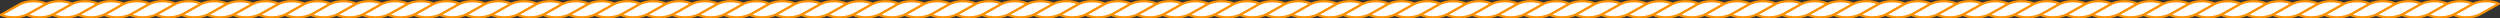
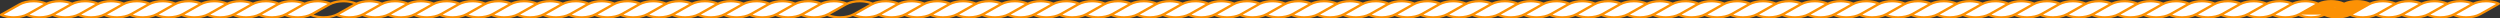
<svg xmlns="http://www.w3.org/2000/svg" fill="#fc9104" height="15.3" preserveAspectRatio="xMidYMid meet" version="1" viewBox="11.2 1042.3 2077.7 15.3" width="2077.7" zoomAndPan="magnify">
  <rect x="11.2" y="1042.3" width="2077.7" height="15.3" fill="#333333" stroke="none" />
  <g>
    <g fill="#ffffff" id="change1_1">
      <path d="M1043,1053.977c-6.109,3.437-15.782,3.646-22.327,0.629l15.259-8.583 c6.11-3.437,15.783-3.646,22.327-0.629L1043,1053.977z" />
      <path d="M1021.542,1053.977c-6.109,3.437-15.782,3.646-22.327,0.629l15.259-8.583 c6.109-3.437,15.783-3.646,22.327-0.629L1021.542,1053.977z" />
      <path d="M1000.083,1053.977c-6.109,3.437-15.783,3.646-22.327,0.629l15.259-8.583 c6.109-3.437,15.783-3.646,22.327-0.629L1000.083,1053.977z" />
      <path d="M978.625,1053.977c-6.109,3.437-15.783,3.646-22.325,0.629l15.257-8.583 c6.109-3.437,15.783-3.646,22.327-0.629L978.625,1053.977z" />
      <path d="M957.166,1053.977c-6.109,3.437-15.783,3.646-22.327,0.629l15.259-8.583 c6.108-3.437,15.782-3.646,22.327-0.629L957.166,1053.977z" />
      <path d="M935.708,1053.977c-6.11,3.437-15.783,3.646-22.327,0.629l15.259-8.583 c6.109-3.437,15.783-3.646,22.327-0.629L935.708,1053.977z" />
      <path d="M914.249,1053.977c-6.109,3.437-15.783,3.646-22.327,0.629l15.258-8.583 c6.109-3.437,15.783-3.646,22.328-0.629L914.249,1053.977z" />
      <path d="M892.789,1053.977c-6.109,3.437-15.783,3.646-22.326,0.629l15.259-8.583 c6.109-3.437,15.781-3.646,22.327-0.629L892.789,1053.977z" />
      <path d="M871.332,1053.977c-6.109,3.437-15.783,3.646-22.327,0.629l15.258-8.583 c6.109-3.437,15.783-3.646,22.327-0.629L871.332,1053.977z" />
      <path d="M849.872,1053.977c-6.11,3.437-15.782,3.646-22.327,0.629l15.26-8.583 c6.108-3.437,15.782-3.646,22.327-0.629L849.872,1053.977z" />
      <path d="M828.413,1053.977c-6.108,3.437-15.782,3.646-22.326,0.629l15.258-8.583 c6.109-3.437,15.783-3.646,22.327-0.629L828.413,1053.977z" />
      <path d="M806.955,1053.977c-6.109,3.437-15.783,3.646-22.327,0.629l15.259-8.583 c6.11-3.437,15.782-3.646,22.328-0.629L806.955,1053.977z" />
      <path d="M785.496,1053.977c-6.109,3.437-15.783,3.646-22.326,0.629l15.258-8.583 c6.109-3.437,15.783-3.646,22.327-0.629L785.496,1053.977z" />
      <path d="M764.038,1053.977c-6.11,3.437-15.783,3.646-22.327,0.629l15.259-8.583 c6.108-3.437,15.782-3.646,22.327-0.629L764.038,1053.977z" />
      <path d="M742.579,1053.977c-6.109,3.437-15.783,3.646-22.327,0.629l15.259-8.583 c6.109-3.437,15.783-3.646,22.327-0.629L742.579,1053.977z" />
-       <path d="M721.12,1053.977c-6.109,3.437-15.783,3.646-22.327,0.629l15.257-8.583 c6.109-3.437,15.783-3.646,22.328-0.629L721.12,1053.977z" />
      <path d="M699.661,1053.977c-6.11,3.437-15.783,3.646-22.327,0.629l15.26-8.583 c6.11-3.437,15.782-3.646,22.327-0.629L699.661,1053.977z" />
      <path d="M678.203,1053.977c-6.11,3.437-15.783,3.646-22.327,0.629l15.258-8.583 c6.109-3.437,15.783-3.646,22.327-0.629L678.203,1053.977z" />
      <path d="M656.744,1053.977c-6.11,3.437-15.783,3.646-22.327,0.629l15.26-8.583 c6.108-3.437,15.78-3.646,22.327-0.629L656.744,1053.977z" />
      <path d="M635.285,1053.977c-6.108,3.437-15.783,3.646-22.326,0.629l15.257-8.583 c6.109-3.437,15.783-3.646,22.327-0.629L635.285,1053.977z" />
      <path d="M613.826,1053.977c-6.11,3.437-15.783,3.646-22.327,0.629l15.259-8.583 c6.109-3.437,15.782-3.646,22.328-0.629L613.826,1053.977z" />
      <path d="M592.367,1053.977c-6.109,3.437-15.782,3.646-22.326,0.629l15.258-8.583 c6.109-3.437,15.783-3.646,22.327-0.629L592.367,1053.977z" />
      <path d="M570.909,1053.977c-6.109,3.437-15.783,3.646-22.327,0.629l15.258-8.583 c6.109-3.437,15.783-3.646,22.327-0.629L570.909,1053.977z" />
      <path d="M549.45,1053.977c-6.109,3.437-15.783,3.646-22.327,0.629l15.259-8.583 c6.109-3.437,15.781-3.646,22.327-0.629L549.45,1053.977z" />
      <path d="M527.992,1053.977c-6.11,3.437-15.783,3.646-22.327,0.629l15.258-8.583 c6.109-3.437,15.783-3.646,22.328-0.629L527.992,1053.977z" />
      <path d="M506.532,1053.977c-6.109,3.437-15.783,3.646-22.326,0.629l15.259-8.583 c6.109-3.437,15.782-3.646,22.327-0.629L506.532,1053.977z" />
      <path d="M485.074,1053.977c-6.109,3.437-15.783,3.646-22.327,0.629l15.257-8.583 c6.11-3.437,15.783-3.646,22.327-0.629L485.074,1053.977z" />
      <path d="M463.615,1053.977c-6.11,3.437-15.783,3.646-22.327,0.629l15.26-8.583 c6.108-3.437,15.782-3.646,22.327-0.629L463.615,1053.977z" />
      <path d="M442.156,1053.977c-6.109,3.437-15.782,3.646-22.326,0.629l15.258-8.583 c6.109-3.437,15.783-3.646,22.327-0.629L442.156,1053.977z" />
      <path d="M420.697,1053.977c-6.109,3.437-15.783,3.646-22.327,0.629l15.259-8.583 c6.109-3.437,15.783-3.646,22.327-0.629L420.697,1053.977z" />
      <path d="M399.239,1053.977c-6.11,3.437-15.783,3.646-22.328,0.629l15.259-8.583 c6.11-3.437,15.783-3.646,22.327-0.629L399.239,1053.977z" />
      <path d="M377.78,1053.977c-6.11,3.437-15.783,3.646-22.327,0.629l15.259-8.583 c6.109-3.437,15.782-3.646,22.327-0.629L377.78,1053.977z" />
      <path d="M356.32,1053.977c-6.108,3.437-15.782,3.646-22.326,0.629l15.259-8.583 c6.109-3.437,15.783-3.646,22.327-0.629L356.32,1053.977z" />
      <path d="M334.863,1053.977c-6.109,3.437-15.782,3.646-22.327,0.629l15.259-8.583 c6.108-3.437,15.781-3.646,22.327-0.629L334.863,1053.977z" />
      <path d="M313.403,1053.977c-6.109,3.437-15.783,3.646-22.326,0.629l15.259-8.583 c6.11-3.437,15.783-3.646,22.327-0.629L313.403,1053.977z" />
-       <path d="M291.946,1053.977c-6.109,3.437-15.783,3.646-22.327,0.629l15.258-8.583 c6.109-3.437,15.783-3.646,22.327-0.629L291.946,1053.977z" />
      <path d="M270.486,1053.977c-6.109,3.437-15.783,3.646-22.327,0.629l15.26-8.583 c6.108-3.437,15.782-3.646,22.327-0.629L270.486,1053.977z" />
      <path d="M249.027,1053.977c-6.108,3.437-15.782,3.646-22.326,0.629l15.257-8.583 c6.11-3.437,15.783-3.646,22.327-0.629L249.027,1053.977z" />
      <path d="M227.569,1053.977c-6.109,3.437-15.783,3.646-22.327,0.629l15.259-8.583 c6.109-3.437,15.783-3.646,22.328-0.629L227.569,1053.977z" />
      <path d="M206.11,1053.977c-6.11,3.437-15.783,3.646-22.327,0.629l15.259-8.583 c6.109-3.437,15.783-3.646,22.327-0.629L206.11,1053.977z" />
      <path d="M184.651,1053.977c-6.109,3.437-15.783,3.646-22.327,0.629l15.259-8.583 c6.108-3.437,15.781-3.646,22.327-0.629L184.651,1053.977z" />
      <path d="M163.192,1053.977c-6.108,3.437-15.782,3.646-22.326,0.629l15.258-8.583 c6.11-3.437,15.783-3.646,22.327-0.629L163.192,1053.977z" />
      <path d="M141.734,1053.977c-6.109,3.437-15.783,3.646-22.327,0.629l15.258-8.583 c6.109-3.437,15.783-3.646,22.328-0.629L141.734,1053.977z" />
      <path d="M120.274,1053.977c-6.109,3.437-15.783,3.646-22.326,0.629l15.259-8.583 c6.109-3.437,15.783-3.646,22.327-0.629L120.274,1053.977z" />
      <path d="M98.816,1053.977c-6.108,3.437-15.782,3.646-22.326,0.629l15.257-8.583 c6.11-3.437,15.783-3.646,22.327-0.629L98.816,1053.977z" />
      <path d="M77.357,1053.977c-6.109,3.437-15.783,3.646-22.326,0.629l15.258-8.583 c6.108-3.437,15.782-3.646,22.327-0.629L77.357,1053.977z" />
      <path d="M55.899,1053.977c-6.11,3.437-15.782,3.646-22.326,0.629l15.258-8.583 c6.109-3.437,15.783-3.646,22.327-0.629L55.899,1053.977z" />
      <path d="M34.44,1053.977c-6.109,3.437-15.783,3.646-22.327,0.629l15.259-8.583 c6.109-3.437,15.783-3.646,22.328-0.629L34.44,1053.977z" />
    </g>
    <g id="change1_2">
      <path d="M2072.627,1053.977c-6.11,3.437-15.783,3.646-22.327,0.629l15.259-8.583 c6.108-3.437,15.782-3.646,22.326-0.629L2072.627,1053.977z" fill="#ffffff" />
    </g>
    <g id="change1_3">
      <path d="M2051.168,1053.977c-6.109,3.437-15.783,3.646-22.327,0.629l15.258-8.583 c6.108-3.437,15.783-3.646,22.327-0.629L2051.168,1053.977z" fill="#ffffff" />
    </g>
    <g id="change1_4">
      <path d="M2029.709,1053.977c-6.109,3.437-15.783,3.646-22.327,0.629l15.259-8.583 c6.108-3.437,15.783-3.646,22.327-0.629L2029.709,1053.977z" fill="#ffffff" />
    </g>
    <g id="change1_5">
      <path d="M2008.251,1053.977c-6.11,3.437-15.782,3.646-22.327,0.629l15.259-8.583 c6.108-3.437,15.783-3.646,22.327-0.629L2008.251,1053.977z" fill="#ffffff" />
    </g>
    <g id="change1_6">
      <path d="M1986.792,1053.977c-6.11,3.437-15.783,3.646-22.326,0.629l15.258-8.583 c6.108-3.437,15.783-3.646,22.326-0.629L1986.792,1053.977z" fill="#ffffff" />
    </g>
    <g id="change1_7">
      <path d="M1965.333,1053.977c-6.11,3.437-15.783,3.646-22.328,0.629l15.26-8.583 c6.109-3.437,15.783-3.646,22.326-0.629L1965.333,1053.977z" fill="#ffffff" />
    </g>
    <g id="change1_8">
      <path d="M1943.874,1053.977c-6.11,3.437-15.782,3.646-22.327,0.629l15.259-8.583 c6.11-3.437,15.783-3.646,22.327-0.629L1943.874,1053.977z" fill="#ffffff" />
    </g>
    <g id="change1_9">
      <path d="M1922.415,1053.977c-6.109,3.437-15.783,3.646-22.327,0.629l15.259-8.583 c6.109-3.437,15.783-3.646,22.327-0.629L1922.415,1053.977z" fill="#ffffff" />
    </g>
    <g id="change1_10">
      <path d="M1900.957,1053.977c-6.109,3.437-15.783,3.646-22.327,0.629l15.259-8.583 c6.11-3.437,15.783-3.646,22.327-0.629L1900.957,1053.977z" fill="#ffffff" />
    </g>
    <g id="change1_11">
      <path d="M1879.498,1053.977c-6.109,3.437-15.783,3.646-22.327,0.629l15.259-8.583 c6.11-3.437,15.783-3.646,22.327-0.629L1879.498,1053.977z" fill="#ffffff" />
    </g>
    <g id="change1_12">
      <path d="M1858.04,1053.977c-6.11,3.437-15.782,3.646-22.327,0.629l15.259-8.583 c6.108-3.437,15.783-3.646,22.327-0.629L1858.04,1053.977z" fill="#ffffff" />
    </g>
    <g id="change1_13">
      <path d="M1836.581,1053.977c-6.109,3.437-15.783,3.646-22.327,0.629l15.259-8.583 c6.109-3.437,15.783-3.646,22.327-0.629L1836.581,1053.977z" fill="#ffffff" />
    </g>
    <g id="change1_14">
      <path d="M1815.123,1053.977c-6.111,3.437-15.783,3.646-22.327,0.629l15.259-8.583 c6.108-3.437,15.782-3.646,22.325-0.629L1815.123,1053.977z" fill="#ffffff" />
    </g>
    <g id="change1_15">
      <path d="M1793.664,1053.977c-6.11,3.437-15.783,3.646-22.327,0.629l15.259-8.583 c6.11-3.437,15.783-3.646,22.326-0.629L1793.664,1053.977z" fill="#ffffff" />
    </g>
    <g id="change1_16">
      <path d="M1772.205,1053.977c-6.111,3.437-15.783,3.646-22.328,0.629l15.26-8.583 c6.108-3.437,15.783-3.646,22.326-0.629L1772.205,1053.977z" fill="#ffffff" />
    </g>
    <g id="change1_17">
      <path d="M1750.745,1053.977c-6.109,3.437-15.781,3.646-22.327,0.629l15.259-8.583 c6.11-3.437,15.783-3.646,22.327-0.629L1750.745,1053.977z" fill="#ffffff" />
    </g>
    <g id="change1_18">
      <path d="M1729.287,1053.977c-6.11,3.437-15.783,3.646-22.326,0.629l15.258-8.583 c6.11-3.437,15.783-3.646,22.327-0.629L1729.287,1053.977z" fill="#ffffff" />
    </g>
    <g id="change1_19">
      <path d="M1707.828,1053.977c-6.109,3.437-15.783,3.646-22.327,0.629l15.259-8.583 c6.111-3.437,15.783-3.646,22.326-0.629L1707.828,1053.977z" fill="#ffffff" />
    </g>
    <g id="change1_20">
      <path d="M1686.37,1053.977c-6.11,3.437-15.783,3.646-22.327,0.629l15.259-8.583 c6.109-3.437,15.783-3.646,22.327-0.629L1686.37,1053.977z" fill="#ffffff" />
    </g>
    <g id="change1_21">
      <path d="M1664.911,1053.977c-6.109,3.437-15.783,3.646-22.327,0.629l15.259-8.583 c6.108-3.437,15.783-3.646,22.328-0.629L1664.911,1053.977z" fill="#ffffff" />
    </g>
    <g id="change1_22">
      <path d="M1643.452,1053.977c-6.109,3.437-15.783,3.646-22.327,0.629l15.258-8.583 c6.11-3.437,15.783-3.646,22.328-0.629L1643.452,1053.977z" fill="#ffffff" />
    </g>
    <g id="change1_23">
      <path d="M1621.994,1053.977c-6.111,3.437-15.783,3.646-22.327,0.629l15.259-8.583 c6.108-3.437,15.783-3.646,22.326-0.629L1621.994,1053.977z" fill="#ffffff" />
    </g>
    <g id="change1_24">
      <path d="M1600.535,1053.977c-6.111,3.437-15.782,3.646-22.327,0.629l15.259-8.583 c6.109-3.437,15.783-3.646,22.327-0.629L1600.535,1053.977z" fill="#ffffff" />
    </g>
    <g id="change1_25">
      <path d="M1579.076,1053.977c-6.11,3.437-15.783,3.646-22.328,0.629l15.26-8.583 c6.108-3.437,15.781-3.646,22.326-0.629L1579.076,1053.977z" fill="#ffffff" />
    </g>
    <g id="change1_26">
      <path d="M1557.617,1053.977c-6.11,3.437-15.783,3.646-22.328,0.629l15.259-8.583 c6.11-3.437,15.782-3.646,22.328-0.629L1557.617,1053.977z" fill="#ffffff" />
    </g>
    <g id="change1_27">
      <path d="M1536.158,1053.977c-6.11,3.437-15.783,3.646-22.327,0.629l15.259-8.583 c6.109-3.437,15.783-3.646,22.327-0.629L1536.158,1053.977z" fill="#ffffff" />
    </g>
    <g id="change1_28">
      <path d="M1514.699,1053.977c-6.109,3.437-15.783,3.646-22.327,0.629l15.259-8.583 c6.11-3.437,15.783-3.646,22.328-0.629L1514.699,1053.977z" fill="#ffffff" />
    </g>
    <g id="change1_29">
      <path d="M1493.241,1053.977c-6.109,3.437-15.783,3.646-22.327,0.629l15.258-8.583 c6.11-3.437,15.783-3.646,22.327-0.629L1493.241,1053.977z" fill="#ffffff" />
    </g>
    <g id="change1_30">
      <path d="M1471.782,1053.977c-6.109,3.437-15.783,3.646-22.327,0.629l15.258-8.583 c6.108-3.437,15.783-3.646,22.328-0.629L1471.782,1053.977z" fill="#ffffff" />
    </g>
    <g id="change1_31">
      <path d="M1450.324,1053.977c-6.11,3.437-15.783,3.646-22.327,0.629l15.259-8.583 c6.11-3.437,15.783-3.646,22.327-0.629L1450.324,1053.977z" fill="#ffffff" />
    </g>
    <g id="change1_32">
      <path d="M1428.865,1053.977c-6.109,3.437-15.783,3.646-22.327,0.629l15.259-8.583 c6.108-3.437,15.783-3.646,22.328-0.629L1428.865,1053.977z" fill="#ffffff" />
    </g>
    <g id="change1_33">
      <path d="M1407.406,1053.977c-6.11,3.437-15.783,3.646-22.327,0.629l15.258-8.583 c6.11-3.437,15.783-3.646,22.327-0.629L1407.406,1053.977z" fill="#ffffff" />
    </g>
    <g id="change1_34">
      <path d="M1385.948,1053.977c-6.111,3.437-15.783,3.646-22.328,0.629l15.26-8.583 c6.108-3.437,15.783-3.646,22.326-0.629L1385.948,1053.977z" fill="#ffffff" />
    </g>
    <g id="change1_35">
      <path d="M1364.488,1053.977c-6.11,3.437-15.782,3.646-22.327,0.629l15.26-8.583 c6.109-3.437,15.782-3.646,22.327-0.629L1364.488,1053.977z" fill="#ffffff" />
    </g>
    <g id="change1_36">
      <path d="M1343.029,1053.977c-6.109,3.437-15.782,3.646-22.327,0.629l15.259-8.583 c6.109-3.437,15.783-3.646,22.327-0.629L1343.029,1053.977z" fill="#ffffff" />
    </g>
    <g id="change1_37">
      <path d="M1321.571,1053.977c-6.109,3.437-15.783,3.646-22.327,0.629l15.259-8.583 c6.111-3.437,15.783-3.646,22.328-0.629L1321.571,1053.977z" fill="#ffffff" />
    </g>
    <g id="change1_38">
      <path d="M1300.113,1053.977c-6.11,3.437-15.783,3.646-22.327,0.629l15.258-8.583 c6.109-3.437,15.782-3.646,22.327-0.629L1300.113,1053.977z" fill="#ffffff" />
    </g>
    <g id="change1_39">
      <path d="M1278.654,1053.977c-6.11,3.437-15.783,3.646-22.327,0.629l15.259-8.583 c6.108-3.437,15.783-3.646,22.328-0.629L1278.654,1053.977z" fill="#ffffff" />
    </g>
    <g id="change1_40">
      <path d="M1257.195,1053.977c-6.109,3.437-15.783,3.646-22.326,0.629l15.258-8.583 c6.109-3.437,15.783-3.646,22.327-0.629L1257.195,1053.977z" fill="#ffffff" />
    </g>
    <g id="change1_41">
      <path d="M1235.736,1053.977c-6.109,3.437-15.783,3.646-22.327,0.629l15.259-8.583 c6.11-3.437,15.783-3.646,22.328-0.629L1235.736,1053.977z" fill="#ffffff" />
    </g>
    <g id="change1_42">
      <path d="M1214.278,1053.977c-6.111,3.437-15.783,3.646-22.325,0.629l15.257-8.583 c6.109-3.437,15.783-3.646,22.327-0.629L1214.278,1053.977z" fill="#ffffff" />
    </g>
    <g id="change1_43">
      <path d="M1192.819,1053.977c-6.111,3.437-15.783,3.646-22.327,0.629l15.259-8.583 c6.11-3.437,15.783-3.646,22.326-0.629L1192.819,1053.977z" fill="#ffffff" />
    </g>
    <g id="change1_44">
      <path d="M1171.359,1053.977c-6.109,3.437-15.782,3.646-22.327,0.629l15.258-8.583 c6.111-3.437,15.783-3.646,22.328-0.629L1171.359,1053.977z" fill="#ffffff" />
    </g>
    <g id="change1_45">
      <path d="M1149.901,1053.977c-6.109,3.437-15.783,3.646-22.326,0.629l15.258-8.583 c6.111-3.437,15.783-3.646,22.327-0.629L1149.901,1053.977z" fill="#ffffff" />
    </g>
    <g id="change1_46">
      <path d="M1128.442,1053.977c-6.11,3.437-15.783,3.646-22.327,0.629l15.259-8.583 c6.11-3.437,15.783-3.646,22.329-0.629L1128.442,1053.977z" fill="#ffffff" />
    </g>
    <g id="change1_47">
      <path d="M1106.983,1053.977c-6.109,3.437-15.783,3.646-22.327,0.629l15.259-8.583 c6.109-3.437,15.783-3.646,22.327-0.629L1106.983,1053.977z" fill="#ffffff" />
    </g>
    <g id="change1_48">
      <path d="M1085.525,1053.977c-6.109,3.437-15.782,3.646-22.327,0.629l15.258-8.583 c6.11-3.437,15.782-3.646,22.327-0.629L1085.525,1053.977z" fill="#ffffff" />
    </g>
    <g id="change1_49">
      <path d="M1064.066,1053.977c-6.109,3.437-15.783,3.646-22.327,0.629l15.259-8.583 c6.108-3.437,15.783-3.646,22.327-0.629L1064.066,1053.977z" fill="#ffffff" />
    </g>
    <g id="change2_1">
-       <path d="M2088.28,1044.538c-3.081-1.42-6.966-2.203-10.942-2.203c-3.935,0-7.672,0.748-10.728,2.114 c-3.047-1.361-6.843-2.114-10.731-2.114c-3.935,0-7.673,0.748-10.728,2.114c-3.046-1.361-6.843-2.114-10.731-2.114 c-3.935,0-7.673,0.748-10.728,2.114c-3.047-1.361-6.842-2.114-10.731-2.114c-3.935,0-7.673,0.748-10.728,2.114 c-3.047-1.361-6.844-2.114-10.73-2.114c-3.935,0-7.673,0.748-10.729,2.114c-3.047-1.361-6.844-2.114-10.73-2.114 c-3.935,0-7.673,0.748-10.728,2.114c-3.047-1.362-6.843-2.114-10.73-2.114c-3.935,0-7.672,0.748-10.729,2.114 c-3.047-1.361-6.843-2.114-10.73-2.114c-3.935,0-7.672,0.748-10.728,2.114c-3.047-1.361-6.844-2.114-10.73-2.114 c-3.935,0-7.672,0.748-10.728,2.114c-3.047-1.361-6.844-2.114-10.73-2.114c-3.935,0-7.673,0.748-10.729,2.114 c-3.047-1.361-6.843-2.114-10.731-2.114c-3.935,0-7.672,0.748-10.728,2.114c-3.047-1.361-6.843-2.114-10.73-2.114 c-3.935,0-7.673,0.748-10.729,2.114c-3.047-1.362-6.844-2.114-10.73-2.114c-3.935,0-7.673,0.748-10.728,2.114 c-3.047-1.362-6.843-2.114-10.729-2.114c-3.935,0-7.673,0.748-10.729,2.114c-3.046-1.362-6.843-2.114-10.73-2.114 c-3.935,0-7.673,0.748-10.729,2.114c-3.047-1.361-6.843-2.114-10.73-2.114c-3.934,0-7.672,0.748-10.728,2.114 c-3.047-1.361-6.844-2.114-10.73-2.114c-3.935,0-7.673,0.748-10.729,2.114c-3.047-1.362-6.842-2.114-10.729-2.114 c-3.935,0-7.673,0.748-10.729,2.114c-3.047-1.361-6.843-2.114-10.73-2.114c-3.935,0-7.672,0.748-10.728,2.114 c-3.048-1.361-6.844-2.114-10.732-2.114c-3.935,0-7.672,0.748-10.727,2.114c-3.047-1.361-6.844-2.114-10.73-2.114 c-3.935,0-7.673,0.748-10.729,2.114c-3.047-1.362-6.843-2.114-10.73-2.114c-3.935,0-7.673,0.748-10.728,2.114 c-3.047-1.361-6.843-2.114-10.729-2.114c-3.935,0-7.673,0.748-10.729,2.114c-3.047-1.362-6.844-2.114-10.73-2.114 c-3.935,0-7.672,0.748-10.728,2.114c-3.048-1.361-6.844-2.114-10.731-2.114c-3.935,0-7.673,0.748-10.729,2.114 c-3.047-1.361-6.843-2.114-10.73-2.114c-3.935,0-7.673,0.748-10.729,2.114c-3.047-1.361-6.843-2.114-10.73-2.114 c-3.935,0-7.672,0.748-10.729,2.114c-3.047-1.361-6.843-2.114-10.73-2.114c-3.934,0-7.672,0.748-10.728,2.114 c-3.048-1.361-6.844-2.114-10.731-2.114c-3.935,0-7.673,0.748-10.728,2.114c-3.047-1.361-6.843-2.114-10.73-2.114 c-3.935,0-7.672,0.748-10.728,2.114c-3.048-1.361-6.844-2.114-10.732-2.114c-3.934,0-7.672,0.748-10.727,2.114 c-3.047-1.361-6.844-2.114-10.73-2.114c-3.935,0-7.673,0.748-10.729,2.114c-3.047-1.362-6.843-2.114-10.73-2.114 c-3.935,0-7.673,0.748-10.728,2.114c-3.048-1.361-6.844-2.114-10.731-2.114c-3.934,0-7.672,0.748-10.728,2.114 c-3.047-1.362-6.843-2.114-10.73-2.114c-3.934,0-7.672,0.748-10.728,2.114c-3.048-1.361-6.844-2.114-10.73-2.114 c-3.935,0-7.673,0.748-10.729,2.114c-3.047-1.361-6.843-2.114-10.73-2.114c-3.935,0-7.673,0.748-10.729,2.114 c-3.047-1.361-6.843-2.114-10.731-2.114c-3.935,0-7.672,0.748-10.728,2.114c-3.046-1.361-6.843-2.114-10.73-2.114 c-3.934,0-7.672,0.748-10.728,2.114c-3.047-1.361-6.844-2.114-10.73-2.114c-3.934,0-7.672,0.748-10.729,2.114 c-3.047-1.361-6.843-2.114-10.73-2.114c-3.935,0-7.673,0.748-10.729,2.114c-3.047-1.362-6.843-2.114-10.729-2.114 c-3.935,0-7.673,0.748-10.729,2.114c-3.048-1.361-6.845-2.114-10.731-2.114c-3.935,0-7.672,0.748-10.728,2.114 c-3.048-1.361-6.844-2.114-10.73-2.114c-3.935,0-7.673,0.748-10.728,2.114c-3.048-1.361-6.844-2.114-10.73-2.114 c-3.935,0-7.673,0.748-10.729,2.114c-3.047-1.361-6.843-2.114-10.73-2.114c-3.935,0-7.672,0.748-10.729,2.114 c-3.048-1.361-6.844-2.114-10.731-2.114c-3.934,0-7.672,0.748-10.728,2.114c-3.047-1.361-6.843-2.114-10.73-2.114 c-3.853,0-7.512,0.72-10.531,2.031c-3.014-1.308-6.729-2.031-10.535-2.031c-3.935,0-7.673,0.748-10.729,2.114 c-3.046-1.361-6.843-2.114-10.73-2.114c-3.935,0-7.673,0.748-10.729,2.114c-3.047-1.361-6.843-2.114-10.73-2.114 c-3.935,0-7.672,0.748-10.729,2.114c-3.047-1.361-6.844-2.114-10.731-2.114c-3.935,0-7.672,0.748-10.728,2.114 c-3.048-1.361-6.843-2.114-10.73-2.114c-3.935,0-7.674,0.748-10.729,2.114c-3.047-1.361-6.844-2.114-10.731-2.114 c-3.935,0-7.671,0.748-10.727,2.114c-3.048-1.361-6.844-2.114-10.731-2.114c-3.935,0-7.672,0.748-10.727,2.114 c-3.047-1.361-6.845-2.114-10.731-2.114c-3.935,0-7.672,0.748-10.728,2.114c-3.048-1.361-6.844-2.114-10.731-2.114 c-3.935,0-7.673,0.748-10.728,2.114c-3.047-1.362-6.843-2.114-10.73-2.114c-3.935,0-7.673,0.748-10.728,2.114 c-3.048-1.361-6.845-2.114-10.731-2.114c-3.935,0-7.672,0.748-10.728,2.114c-3.047-1.361-6.843-2.114-10.73-2.114 c-3.935,0-7.673,0.748-10.728,2.114c-3.047-1.362-6.844-2.114-10.731-2.114c-3.935,0-7.672,0.748-10.728,2.114 c-3.048-1.361-6.843-2.114-10.73-2.114c-3.935,0-7.674,0.748-10.729,2.114c-3.047-1.361-6.845-2.114-10.731-2.114 c-3.935,0-7.672,0.748-10.728,2.114c-3.048-1.361-6.844-2.114-10.731-2.114c-3.935,0-7.673,0.748-10.728,2.114 c-3.047-1.362-6.843-2.114-10.73-2.114c-3.935,0-7.673,0.748-10.728,2.114c-3.047-1.362-6.845-2.114-10.731-2.114 c-3.935,0-7.672,0.748-10.728,2.114c-3.047-1.361-6.844-2.114-10.731-2.114c-3.935,0-7.672,0.748-10.728,2.114 c-3.048-1.361-6.845-2.114-10.732-2.114c-3.935,0-7.672,0.748-10.728,2.114c-3.047-1.361-6.843-2.114-10.73-2.114 c-3.935,0-7.673,0.748-10.729,2.114c-3.047-1.362-6.844-2.114-10.731-2.114c-3.934,0-7.671,0.748-10.728,2.114 c-3.047-1.361-6.843-2.114-10.73-2.114c-3.935,0-7.673,0.748-10.728,2.114c-3.047-1.361-6.845-2.114-10.731-2.114 c-3.935,0-7.672,0.748-10.728,2.114c-3.048-1.361-6.844-2.114-10.731-2.114c-3.935,0-7.673,0.748-10.728,2.114 c-3.047-1.361-6.844-2.114-10.73-2.114c-3.935,0-7.672,0.748-10.728,2.114c-3.048-1.361-6.844-2.114-10.731-2.114 c-3.935,0-7.673,0.748-10.728,2.114c-3.047-1.362-6.843-2.114-10.73-2.114c-3.935,0-7.673,0.748-10.728,2.114 c-3.048-1.361-6.844-2.114-10.731-2.114c-3.935,0-7.673,0.748-10.728,2.114c-3.047-1.361-6.844-2.114-10.73-2.114 c-3.935,0-7.672,0.748-10.728,2.114c-3.048-1.361-6.845-2.114-10.732-2.114c-3.935,0-7.672,0.748-10.728,2.114 c-3.048-1.361-6.843-2.114-10.73-2.114c-3.935,0-7.673,0.748-10.729,2.114c-3.047-1.362-6.844-2.114-10.731-2.114 c-3.935,0-7.672,0.748-10.728,2.114c-3.047-1.361-6.842-2.114-10.73-2.114c-3.935,0-7.673,0.748-10.728,2.114 c-3.047-1.361-6.845-2.114-10.731-2.114c-3.936,0-7.672,0.748-10.728,2.114c-3.048-1.361-6.844-2.114-10.731-2.114 c-3.935,0-7.673,0.748-10.728,2.114c-3.047-1.362-6.844-2.114-10.731-2.114c-3.935,0-7.672,0.748-10.728,2.114 c-3.048-1.361-6.844-2.114-10.731-2.114c-3.935,0-7.673,0.748-10.728,2.114c-3.047-1.362-6.843-2.114-10.73-2.114 c-3.935,0-7.673,0.748-10.728,2.114c-3.048-1.361-6.844-2.114-10.732-2.114c-3.934,0-7.671,0.748-10.727,2.114 c-3.048-1.361-6.843-2.114-10.73-2.114c-3.935,0-7.673,0.748-10.728,2.114c-3.047-1.361-6.845-2.114-10.731-2.114 c-3.935,0-7.672,0.748-10.728,2.114c-3.048-1.361-6.843-2.114-10.731-2.114c-3.934,0-7.673,0.748-10.728,2.114 c-3.047-1.361-6.844-2.114-10.731-2.114c-3.935,0-7.672,0.748-10.728,2.114c-3.048-1.361-6.844-2.114-10.731-2.114 c-3.935,0-7.673,0.748-10.728,2.114c-3.047-1.361-6.844-2.114-10.73-2.114c-3.934,0-7.672,0.748-10.728,2.114 c-3.048-1.361-6.844-2.114-10.73-2.114c-3.936,0-7.674,0.748-10.729,2.114c-3.047-1.362-6.844-2.114-10.731-2.114 c-4.609,0-8.958,1.018-12.243,2.866l-15.258,8.583c-0.309,0.174-0.494,0.505-0.48,0.859c0.014,0.354,0.225,0.67,0.547,0.819 c3.08,1.42,6.966,2.203,10.941,2.203c3.935,0,7.672-0.747,10.728-2.114c3.048,1.361,6.844,2.114,10.731,2.114 c3.934,0,7.673-0.748,10.728-2.114c3.047,1.362,6.843,2.114,10.73,2.114c3.935,0,7.672-0.747,10.728-2.114 c3.048,1.361,6.845,2.114,10.732,2.114c3.934,0,7.672-0.747,10.727-2.114c3.047,1.361,6.843,2.114,10.73,2.114 c3.935,0,7.673-0.747,10.729-2.114c3.047,1.361,6.844,2.114,10.731,2.114c3.935,0,7.672-0.747,10.728-2.114 c3.048,1.361,6.843,2.114,10.731,2.114c3.934,0,7.672-0.747,10.727-2.114c3.047,1.361,6.845,2.114,10.731,2.114 c3.935,0,7.672-0.747,10.727-2.114c3.048,1.361,6.844,2.114,10.731,2.114c3.934,0,7.673-0.747,10.728-2.114 c3.046,1.362,6.843,2.114,10.73,2.114c3.935,0,7.672-0.747,10.728-2.114c3.048,1.361,6.844,2.114,10.732,2.114 c3.934,0,7.672-0.748,10.727-2.114c3.047,1.362,6.844,2.114,10.731,2.114c3.935,0,7.672-0.747,10.728-2.114 c3.048,1.361,6.844,2.114,10.732,2.114c3.934,0,7.672-0.747,10.728-2.114c3.047,1.361,6.843,2.114,10.73,2.114 c3.935,0,7.673-0.747,10.729-2.114c3.047,1.361,6.845,2.114,10.731,2.114c3.934,0,7.672-0.747,10.727-2.114 c3.048,1.361,6.844,2.114,10.731,2.114c3.934,0,7.672-0.747,10.727-2.114c3.047,1.361,6.845,2.114,10.731,2.114 c3.935,0,7.672-0.747,10.728-2.114c3.048,1.361,6.843,2.114,10.731,2.114c3.934,0,7.673-0.748,10.728-2.114 c3.046,1.362,6.844,2.114,10.731,2.114c3.935,0,7.672-0.747,10.728-2.114c3.048,1.361,6.844,2.114,10.732,2.114 c3.934,0,7.672-0.747,10.727-2.114c3.047,1.362,6.843,2.114,10.73,2.114c3.935,0,7.672-0.747,10.728-2.114 c3.047,1.361,6.844,2.114,10.732,2.114c3.934,0,7.672-0.747,10.727-2.114c3.047,1.361,6.844,2.114,10.73,2.114 c3.935,0,7.673-0.747,10.728-2.114c3.047,1.361,6.845,2.114,10.731,2.114c3.935,0,7.672-0.748,10.728-2.114 c3.047,1.362,6.843,2.114,10.731,2.114c3.935,0,7.673-0.747,10.729-2.114c3.046,1.361,6.843,2.114,10.73,2.114 c3.935,0,7.672-0.747,10.728-2.114c3.048,1.361,6.843,2.114,10.731,2.114c3.934,0,7.673-0.747,10.728-2.114 c3.046,1.362,6.844,2.114,10.73,2.114c3.936,0,7.672-0.747,10.728-2.114c3.048,1.361,6.844,2.114,10.732,2.114 c3.935,0,7.673-0.748,10.727-2.114c3.047,1.362,6.843,2.114,10.731,2.114c3.935,0,7.673-0.747,10.728-2.114 c3.047,1.361,6.844,2.114,10.731,2.114c3.934,0,7.672-0.747,10.728-2.114c3.047,1.361,6.843,2.114,10.73,2.114 c3.935,0,7.672-0.747,10.728-2.114c3.048,1.361,6.845,2.114,10.732,2.114c3.935,0,7.672-0.747,10.727-2.114 c3.048,1.361,6.843,2.114,10.731,2.114c3.934,0,7.673-0.747,10.728-2.114c3.046,1.361,6.844,2.114,10.731,2.114 c3.935,0,7.672-0.747,10.728-2.114c3.047,1.361,6.843,2.114,10.73,2.114c3.935,0,7.673-0.748,10.728-2.114 c3.046,1.362,6.843,2.114,10.731,2.114c3.935,0,7.672-0.747,10.728-2.114c3.048,1.361,6.844,2.114,10.732,2.114 c3.934,0,7.672-0.747,10.727-2.114c3.047,1.361,6.844,2.114,10.73,2.114c3.935,0,7.673-0.747,10.729-2.114 c3.047,1.361,6.844,2.114,10.731,2.114c3.935,0,7.672-0.747,10.727-2.114c3.047,1.361,6.843,2.114,10.731,2.114 c3.934,0,7.672-0.747,10.728-2.114c3.047,1.361,6.845,2.114,10.731,2.114c3.935,0,7.672-0.747,10.727-2.114 c3.048,1.361,6.844,2.114,10.731,2.114c3.934,0,7.673-0.747,10.728-2.114c3.046,1.361,6.844,2.114,10.731,2.114 c3.935,0,7.672-0.747,10.728-2.114c3.048,1.361,6.843,2.114,10.731,2.114c3.934,0,7.673-0.747,10.728-2.114 c3.046,1.361,6.844,2.114,10.731,2.114c3.935,0,7.672-0.747,10.728-2.114c3.048,1.361,6.844,2.114,10.731,2.114 c3.935,0,7.672-0.747,10.728-2.114c3.048,1.361,6.844,2.114,10.731,2.114c3.852,0,7.512-0.719,10.531-2.031 c3.014,1.308,6.729,2.031,10.535,2.031c3.935,0,7.672-0.747,10.728-2.114c3.047,1.361,6.844,2.114,10.731,2.114 c3.935,0,7.672-0.747,10.728-2.114c3.047,1.361,6.844,2.114,10.731,2.114c3.935,0,7.672-0.747,10.728-2.114 c3.047,1.361,6.844,2.114,10.731,2.114c3.935,0,7.672-0.747,10.728-2.114c3.047,1.361,6.843,2.114,10.73,2.114 c3.935,0,7.672-0.747,10.728-2.114c3.047,1.361,6.844,2.114,10.731,2.114c3.935,0,7.672-0.747,10.728-2.114 c3.047,1.361,6.844,2.114,10.73,2.114c3.935,0,7.673-0.747,10.729-2.114c3.047,1.361,6.843,2.114,10.73,2.114 c3.934,0,7.672-0.747,10.728-2.114c3.047,1.361,6.844,2.114,10.731,2.114c3.935,0,7.672-0.747,10.728-2.114 c3.047,1.361,6.844,2.114,10.73,2.114c3.935,0,7.672-0.747,10.728-2.114c3.047,1.361,6.844,2.114,10.731,2.114 c3.935,0,7.672-0.747,10.728-2.114c3.047,1.361,6.844,2.114,10.73,2.114c3.935,0,7.672-0.747,10.728-2.114 c3.047,1.361,6.844,2.114,10.731,2.114c3.935,0,7.672-0.747,10.728-2.114c3.047,1.361,6.844,2.114,10.731,2.114 c3.935,0,7.672-0.747,10.728-2.114c3.048,1.361,6.845,2.114,10.731,2.114c3.936,0,7.672-0.747,10.728-2.114 c3.048,1.361,6.844,2.114,10.731,2.114c3.935,0,7.673-0.747,10.729-2.114c3.047,1.361,6.843,2.114,10.73,2.114 c3.935,0,7.672-0.747,10.729-2.114c3.047,1.361,6.844,2.114,10.731,2.114c3.935,0,7.672-0.747,10.728-2.114 c3.047,1.361,6.844,2.114,10.731,2.114c3.935,0,7.672-0.747,10.728-2.114c3.047,1.361,6.844,2.114,10.73,2.114 c3.935,0,7.672-0.747,10.728-2.114c3.047,1.361,6.844,2.114,10.731,2.114c3.935,0,7.672-0.747,10.728-2.114 c3.047,1.361,6.845,2.114,10.731,2.114c3.935,0,7.672-0.747,10.728-2.114c3.047,1.361,6.844,2.114,10.731,2.114 c3.935,0,7.672-0.747,10.728-2.114c3.046,1.361,6.844,2.114,10.73,2.114c3.935,0,7.672-0.747,10.728-2.114 c3.048,1.361,6.844,2.114,10.731,2.114c3.935,0,7.672-0.747,10.729-2.114c3.047,1.361,6.843,2.114,10.73,2.114 c3.935,0,7.673-0.747,10.729-2.114c3.047,1.361,6.844,2.114,10.73,2.114c3.936,0,7.673-0.747,10.729-2.114 c3.047,1.361,6.844,2.114,10.731,2.114c3.935,0,7.672-0.747,10.728-2.114c3.047,1.361,6.844,2.114,10.731,2.114 c3.935,0,7.672-0.747,10.728-2.114c3.047,1.361,6.844,2.114,10.731,2.114c3.935,0,7.673-0.747,10.728-2.114 c3.046,1.361,6.844,2.114,10.73,2.114c3.935,0,7.672-0.747,10.728-2.114c3.047,1.361,6.843,2.114,10.729,2.114 c3.935,0,7.673-0.747,10.729-2.114c3.048,1.361,6.844,2.114,10.731,2.114c3.935,0,7.672-0.747,10.728-2.114 c3.048,1.361,6.845,2.114,10.731,2.114c3.935,0,7.673-0.747,10.729-2.114c3.047,1.361,6.843,2.114,10.73,2.114 c3.935,0,7.673-0.747,10.729-2.114c3.047,1.361,6.843,2.114,10.73,2.114c3.935,0,7.672-0.747,10.729-2.114 c3.047,1.361,6.844,2.114,10.731,2.114c3.935,0,7.672-0.747,10.728-2.114c3.048,1.361,6.844,2.114,10.731,2.114 c3.935,0,7.672-0.747,10.728-2.114c3.047,1.361,6.844,2.114,10.731,2.114c3.935,0,7.672-0.747,10.728-2.114 c3.047,1.361,6.844,2.114,10.731,2.114c3.934,0,7.671-0.747,10.727-2.114c3.047,1.361,6.844,2.114,10.731,2.114 c3.935,0,7.672-0.747,10.728-2.114c3.048,1.361,6.844,2.114,10.731,2.114c3.935,0,7.673-0.747,10.728-2.114 c3.047,1.361,6.844,2.114,10.73,2.114c3.935,0,7.673-0.747,10.729-2.114c3.047,1.361,6.843,2.114,10.73,2.114 c3.935,0,7.672-0.747,10.729-2.114c3.047,1.361,6.844,2.114,10.731,2.114c3.935,0,7.672-0.747,10.728-2.114 c3.047,1.361,6.845,2.114,10.731,2.114c3.936,0,7.672-0.747,10.728-2.114c3.047,1.361,6.844,2.114,10.731,2.114 c3.934,0,7.671-0.747,10.727-2.114c3.047,1.361,6.844,2.114,10.731,2.114c4.609,0,8.957-1.018,12.243-2.866l15.259-8.583 c0.309-0.173,0.494-0.505,0.48-0.86C2088.813,1045.001,2088.603,1044.686,2088.28,1044.538z M14.293,1054.461l13.541-7.616 c3.008-1.692,7.028-2.624,11.319-2.624c2.968,0,5.871,0.461,8.366,1.317l-13.542,7.617c-3.007,1.692-7.026,2.624-11.317,2.624 C19.692,1055.778,16.79,1055.317,14.293,1054.461z M35.753,1054.461l13.541-7.616c3.008-1.692,7.027-2.624,11.319-2.624 c2.968,0,5.869,0.461,8.365,1.317l-13.541,7.617c-3.008,1.692-7.028,2.624-11.318,2.624 C41.15,1055.778,38.249,1055.317,35.753,1054.461z M57.211,1054.461l13.541-7.616c3.007-1.692,7.027-2.624,11.318-2.624 c2.968,0,5.871,0.461,8.366,1.317l-13.542,7.617c-3.007,1.692-7.026,2.624-11.317,2.624 C62.61,1055.778,59.707,1055.317,57.211,1054.461z M78.67,1054.461l13.541-7.616c3.008-1.692,7.028-2.624,11.318-2.624 c2.969,0,5.87,0.461,8.366,1.317l-13.54,7.617c-3.009,1.692-7.027,2.624-11.317,2.624 C84.067,1055.778,81.167,1055.317,78.67,1054.461z M100.129,1054.461l13.54-7.616c3.007-1.692,7.027-2.624,11.318-2.624 c2.969,0,5.871,0.461,8.367,1.317l-13.542,7.617c-3.007,1.692-7.027,2.624-11.318,2.624 C105.527,1055.778,102.624,1055.317,100.129,1054.461z M121.587,1054.461l13.541-7.616c3.008-1.692,7.028-2.624,11.318-2.624 c2.968,0,5.871,0.461,8.366,1.317l-13.541,7.617c-3.008,1.692-7.027,2.624-11.317,2.624 C126.986,1055.778,124.083,1055.317,121.587,1054.461z M143.046,1054.461l13.542-7.616c3.007-1.692,7.026-2.624,11.317-2.624 c2.969,0,5.871,0.461,8.367,1.317l-13.541,7.617c-3.008,1.692-7.027,2.624-11.317,2.624 C148.444,1055.778,145.542,1055.317,143.046,1054.461z M164.505,1054.461l13.54-7.616c3.008-1.692,7.028-2.624,11.319-2.624 c2.968,0,5.87,0.461,8.365,1.317l-13.54,7.617c-3.009,1.692-7.026,2.624-11.317,2.624 C169.903,1055.778,167.001,1055.317,164.505,1054.461z M185.963,1054.461l13.541-7.616c3.008-1.692,7.027-2.624,11.317-2.624 c2.97,0,5.871,0.461,8.367,1.317l-13.541,7.617c-3.008,1.692-7.028,2.624-11.318,2.624 C191.361,1055.778,188.459,1055.317,185.963,1054.461z M207.422,1054.461l13.54-7.616c3.009-1.692,7.029-2.624,11.32-2.624 c2.967,0,5.871,0.461,8.366,1.317l-13.542,7.617c-3.007,1.692-7.026,2.624-11.317,2.624 C212.821,1055.778,209.918,1055.317,207.422,1054.461z M228.881,1054.461l13.541-7.616c3.008-1.692,7.027-2.624,11.318-2.624 c2.969,0,5.87,0.461,8.366,1.317l-13.54,7.617c-3.009,1.692-7.027,2.624-11.317,2.624 C234.279,1055.778,231.378,1055.317,228.881,1054.461z M250.339,1054.461l13.542-7.616c3.007-1.692,7.027-2.624,11.318-2.624 c2.968,0,5.871,0.461,8.366,1.317l-13.542,7.617c-3.007,1.692-7.026,2.624-11.317,2.624 C255.738,1055.778,252.835,1055.317,250.339,1054.461z M271.799,1054.461l13.54-7.616c3.009-1.692,7.029-2.624,11.319-2.624 c2.968,0,5.869,0.461,8.366,1.317l-13.541,7.617c-3.008,1.692-7.027,2.624-11.317,2.624 C277.196,1055.778,274.295,1055.317,271.799,1054.461z M293.257,1054.461l13.541-7.616c3.007-1.692,7.027-2.624,11.319-2.624 c2.968,0,5.87,0.461,8.366,1.317l-13.542,7.617c-3.007,1.692-7.027,2.624-11.318,2.624 C298.656,1055.778,295.752,1055.317,293.257,1054.461z M314.716,1054.461l13.541-7.616c3.008-1.692,7.028-2.624,11.319-2.624 c2.968,0,5.87,0.461,8.365,1.317l-13.54,7.617c-3.009,1.692-7.027,2.624-11.317,2.624 C320.114,1055.778,317.212,1055.317,314.716,1054.461z M336.175,1054.461l13.541-7.616c3.008-1.692,7.026-2.624,11.317-2.624 c2.969,0,5.871,0.461,8.367,1.317l-13.542,7.617c-3.007,1.692-7.027,2.624-11.317,2.624 C341.573,1055.778,338.671,1055.317,336.175,1054.461z M357.633,1054.461l13.54-7.616c3.009-1.692,7.029-2.624,11.32-2.624 c2.967,0,5.87,0.461,8.365,1.317l-13.541,7.617c-3.008,1.692-7.026,2.624-11.317,2.624 C363.031,1055.778,360.129,1055.317,357.633,1054.461z M379.092,1054.461l13.542-7.616c3.007-1.692,7.027-2.624,11.317-2.624 c2.969,0,5.871,0.461,8.367,1.316l-13.54,7.617c-3.009,1.692-7.029,2.624-11.318,2.624 C384.49,1055.778,381.588,1055.317,379.092,1054.461z M400.55,1054.461l13.541-7.616c3.008-1.692,7.028-2.624,11.319-2.624 c2.968,0,5.87,0.461,8.365,1.316l-13.54,7.617c-3.007,1.692-7.026,2.624-11.317,2.624 C405.95,1055.778,403.047,1055.317,400.55,1054.461z M422.01,1054.461l13.54-7.616c3.009-1.692,7.027-2.624,11.318-2.624 c2.969,0,5.87,0.461,8.366,1.317l-13.541,7.617c-3.008,1.692-7.027,2.624-11.317,2.624 C427.407,1055.778,424.506,1055.317,422.01,1054.461z M443.468,1054.461l13.542-7.616c3.007-1.692,7.027-2.624,11.318-2.624 c2.967,0,5.871,0.461,8.366,1.317l-13.542,7.617c-3.007,1.692-7.026,2.624-11.317,2.624 C448.867,1055.778,445.964,1055.317,443.468,1054.461z M464.927,1054.461l13.541-7.616c3.008-1.692,7.027-2.624,11.318-2.624 c2.969,0,5.87,0.461,8.366,1.317l-13.54,7.617c-3.009,1.692-7.027,2.624-11.317,2.624 C470.325,1055.778,467.424,1055.317,464.927,1054.461z M486.386,1054.461l13.541-7.616c3.007-1.692,7.027-2.624,11.318-2.624 c2.968,0,5.871,0.461,8.366,1.317l-13.541,7.617c-3.007,1.692-7.027,2.624-11.318,2.624 C491.784,1055.778,488.881,1055.317,486.386,1054.461z M507.845,1054.461l13.54-7.616c3.009-1.692,7.029-2.624,11.318-2.624 c2.969,0,5.871,0.461,8.366,1.317l-13.541,7.617c-3.008,1.692-7.026,2.624-11.317,2.624 C513.243,1055.778,510.341,1055.317,507.845,1054.461z M529.303,1054.461l13.542-7.616c3.007-1.692,7.026-2.624,11.317-2.624 c2.967,0,5.871,0.461,8.367,1.317l-13.54,7.617c-3.009,1.692-7.029,2.624-11.319,2.624 C534.702,1055.778,531.799,1055.317,529.303,1054.461z M550.762,1054.461l13.541-7.616c3.009-1.692,7.028-2.624,11.319-2.624 c2.968,0,5.87,0.461,8.365,1.317l-13.54,7.617c-3.008,1.692-7.026,2.624-11.317,2.624 C556.161,1055.778,553.258,1055.317,550.762,1054.461z M572.222,1054.461l13.54-7.616c3.007-1.692,7.027-2.624,11.317-2.624 c2.969,0,5.871,0.461,8.367,1.316l-13.541,7.617c-3.008,1.692-7.028,2.624-11.318,2.624 C577.619,1055.778,574.717,1055.317,572.222,1054.461z M593.679,1054.461l13.54-7.616c3.009-1.692,7.028-2.624,11.32-2.624 c2.967,0,5.871,0.461,8.366,1.317l-13.542,7.617c-3.007,1.692-7.026,2.624-11.317,2.624 C599.079,1055.778,596.175,1055.317,593.679,1054.461z M615.139,1054.461l13.541-7.616c3.007-1.692,7.027-2.624,11.317-2.624 c2.969,0,5.871,0.461,8.367,1.317l-13.54,7.617c-3.009,1.692-7.027,2.624-11.318,2.624 C620.536,1055.778,617.634,1055.317,615.139,1054.461z M636.596,1054.461l13.542-7.616c3.007-1.692,7.027-2.624,11.318-2.624 c2.968,0,5.871,0.461,8.366,1.317l-13.54,7.617c-3.007,1.692-7.027,2.624-11.318,2.624 C641.996,1055.778,639.093,1055.317,636.596,1054.461z M658.056,1054.461l13.54-7.616c3.009-1.692,7.027-2.624,11.318-2.624 c2.968,0,5.87,0.461,8.366,1.317l-13.541,7.617c-3.008,1.692-7.027,2.624-11.317,2.624 C663.454,1055.778,660.553,1055.317,658.056,1054.461z M679.514,1054.461l13.541-7.616c3.008-1.692,7.027-2.624,11.319-2.624 c2.967,0,5.871,0.461,8.366,1.317l-13.541,7.617c-3.008,1.692-7.027,2.624-11.318,2.624 C684.913,1055.778,682.01,1055.317,679.514,1054.461z M700.973,1054.461l13.541-7.616c3.008-1.692,7.028-2.624,11.318-2.624 c2.969,0,5.871,0.461,8.366,1.317l-13.54,7.617c-3.009,1.692-7.026,2.624-11.317,2.624 C706.372,1055.778,703.47,1055.317,700.973,1054.461z M722.432,1054.461l13.542-7.616c3.007-1.692,7.026-2.624,11.317-2.624 c2.969,0,5.871,0.461,8.367,1.317l-13.541,7.617c-3.008,1.692-7.028,2.624-11.318,2.624 C727.83,1055.778,724.928,1055.317,722.432,1054.461z M743.891,1054.461l13.54-7.616c3.009-1.692,7.028-2.624,11.32-2.624 c2.967,0,5.869,0.461,8.365,1.317l-13.541,7.617c-3.007,1.692-7.026,2.624-11.317,2.624 C749.29,1055.778,746.387,1055.317,743.891,1054.461z M765.35,1054.461l13.541-7.616c3.007-1.692,7.027-2.624,11.317-2.624 c2.968,0,5.871,0.461,8.367,1.317l-13.541,7.617c-3.008,1.692-7.028,2.624-11.318,2.624 C770.747,1055.778,767.845,1055.317,765.35,1054.461z M786.808,1054.461l13.541-7.616c3.008-1.692,7.028-2.624,11.319-2.624 c2.968,0,5.871,0.461,8.366,1.317l-13.541,7.617c-3.008,1.692-7.026,2.624-11.317,2.624 C792.207,1055.778,789.304,1055.317,786.808,1054.461z M808.268,1054.461l13.54-7.616c3.008-1.692,7.027-2.624,11.318-2.624 c2.968,0,5.87,0.461,8.367,1.317l-13.541,7.617c-3.008,1.692-7.027,2.624-11.317,2.624 C813.665,1055.778,810.764,1055.317,808.268,1054.461z M829.725,1054.461l13.541-7.616c3.008-1.692,7.027-2.624,11.319-2.624 c2.967,0,5.871,0.461,8.366,1.317l-13.541,7.617c-3.007,1.692-7.027,2.624-11.318,2.624 C835.124,1055.778,832.221,1055.317,829.725,1054.461z M851.185,1054.461l13.541-7.616c3.008-1.692,7.028-2.624,11.318-2.624 c2.969,0,5.87,0.461,8.366,1.317l-13.541,7.617c-3.008,1.692-7.027,2.624-11.317,2.624 C856.583,1055.778,853.681,1055.317,851.185,1054.461z M872.643,1054.461l13.541-7.616c3.007-1.692,7.027-2.624,11.318-2.624 c2.968,0,5.871,0.461,8.367,1.317l-13.542,7.617c-3.007,1.692-7.027,2.624-11.318,2.624 C878.042,1055.778,875.138,1055.317,872.643,1054.461z M894.102,1054.461l13.541-7.616c3.009-1.692,7.028-2.624,11.318-2.624 c2.969,0,5.871,0.461,8.366,1.317l-13.541,7.617c-3.008,1.692-7.026,2.624-11.317,2.624 C899.5,1055.778,896.598,1055.317,894.102,1054.461z M915.561,1054.461l13.542-7.616c3.007-1.692,7.026-2.624,11.317-2.624 c2.969,0,5.871,0.461,8.367,1.317l-13.541,7.617c-3.008,1.692-7.028,2.624-11.318,2.624 C920.958,1055.778,918.057,1055.317,915.561,1054.461z M937.019,1054.461l13.541-7.616c3.008-1.692,7.028-2.624,11.319-2.624 c2.968,0,5.87,0.461,8.365,1.317l-13.541,7.617c-3.007,1.692-7.026,2.624-11.317,2.624 C942.418,1055.778,939.515,1055.317,937.019,1054.461z M958.479,1054.461l13.541-7.616c3.007-1.692,7.027-2.624,11.317-2.624 c2.969,0,5.871,0.461,8.367,1.317l-13.541,7.617c-3.009,1.692-7.028,2.624-11.318,2.624 C963.876,1055.778,960.974,1055.317,958.479,1054.461z M979.936,1054.461l13.542-7.616c3.007-1.692,7.027-2.624,11.318-2.624 c2.968,0,5.87,0.461,8.366,1.316l-13.542,7.617c-3.007,1.692-7.027,2.624-11.317,2.624 C985.335,1055.778,982.433,1055.317,979.936,1054.461z M1001.395,1054.461l13.542-7.616c3.007-1.692,7.027-2.624,11.318-2.624 c2.967,0,5.87,0.461,8.366,1.316l-13.542,7.617c-3.008,1.692-7.026,2.624-11.318,2.624 C1006.794,1055.778,1003.891,1055.317,1001.395,1054.461z M1022.854,1054.461l13.542-7.616c3.007-1.692,7.027-2.624,11.318-2.624 c2.932,0,5.797,0.454,8.272,1.289l-14.708,8.273c-0.006,0.003-0.01,0.009-0.017,0.013c-2.825,1.282-6.329,1.982-10.041,1.982 C1028.253,1055.778,1025.35,1055.317,1022.854,1054.461z M1044.014,1054.489l14.708-8.274c0.005-0.003,0.009-0.008,0.015-0.011 c2.826-1.283,6.331-1.983,10.042-1.983c2.968,0,5.87,0.461,8.366,1.317l-13.542,7.617c-3.007,1.692-7.027,2.624-11.317,2.624 C1049.354,1055.778,1046.489,1055.325,1044.014,1054.489z M1065.378,1054.461l13.542-7.616c3.007-1.692,7.028-2.624,11.317-2.624 c2.969,0,5.871,0.461,8.367,1.317l-13.541,7.617c-3.008,1.692-7.027,2.624-11.317,2.624 C1070.776,1055.778,1067.875,1055.317,1065.378,1054.461z M1086.836,1054.461l13.542-7.616c3.007-1.692,7.027-2.624,11.318-2.624 c2.968,0,5.87,0.461,8.366,1.316l-13.542,7.617c-3.007,1.692-7.027,2.624-11.317,2.624 C1092.235,1055.778,1089.333,1055.317,1086.836,1054.461z M1108.295,1054.461l13.541-7.616c3.009-1.692,7.027-2.624,11.319-2.624 c2.968,0,5.871,0.461,8.367,1.317l-13.542,7.617c-3.007,1.692-7.027,2.624-11.317,2.624 C1113.693,1055.778,1110.792,1055.317,1108.295,1054.461z M1129.755,1054.461l13.541-7.616c3.008-1.692,7.027-2.624,11.318-2.624 c2.967,0,5.87,0.461,8.366,1.316l-13.542,7.617c-3.007,1.692-7.026,2.624-11.317,2.624 C1135.152,1055.778,1132.25,1055.317,1129.755,1054.461z M1151.212,1054.461l13.542-7.616c3.008-1.692,7.027-2.624,11.318-2.624 c2.969,0,5.871,0.461,8.367,1.317l-13.542,7.617c-3.008,1.692-7.026,2.624-11.317,2.624 C1156.612,1055.778,1153.709,1055.317,1151.212,1054.461z M1172.672,1054.461l13.542-7.616c3.007-1.692,7.027-2.624,11.318-2.624 c2.967,0,5.869,0.461,8.365,1.316l-13.541,7.617c-3.007,1.692-7.027,2.624-11.318,2.624 C1178.07,1055.778,1175.168,1055.317,1172.672,1054.461z M1194.132,1054.461l13.541-7.616c3.007-1.692,7.027-2.624,11.318-2.624 c2.967,0,5.87,0.461,8.366,1.316l-13.542,7.617c-3.007,1.692-7.027,2.624-11.317,2.624 C1199.529,1055.778,1196.627,1055.317,1194.132,1054.461z M1215.589,1054.461l13.542-7.616c3.007-1.692,7.027-2.624,11.318-2.624 c2.968,0,5.871,0.461,8.367,1.317l-13.543,7.617c-3.007,1.692-7.027,2.624-11.317,2.624 C1220.988,1055.778,1218.085,1055.317,1215.589,1054.461z M1237.049,1054.461l13.541-7.616c3.007-1.692,7.027-2.624,11.318-2.624 c2.968,0,5.87,0.461,8.367,1.316l-13.542,7.617c-3.007,1.692-7.026,2.624-11.317,2.624 C1242.446,1055.778,1239.544,1055.317,1237.049,1054.461z M1258.507,1054.461l13.541-7.616c3.008-1.692,7.026-2.624,11.317-2.624 c2.969,0,5.872,0.461,8.368,1.317l-13.542,7.617c-3.007,1.692-7.027,2.624-11.317,2.624 C1263.905,1055.778,1261.003,1055.317,1258.507,1054.461z M1279.966,1054.461l13.541-7.616c3.007-1.692,7.027-2.624,11.318-2.624 c2.967,0,5.87,0.461,8.366,1.316l-13.542,7.617c-3.007,1.692-7.026,2.624-11.317,2.624 C1285.363,1055.778,1282.461,1055.317,1279.966,1054.461z M1301.424,1054.461l13.542-7.616c3.008-1.692,7.027-2.624,11.319-2.624 c2.968,0,5.87,0.461,8.366,1.317l-13.542,7.617c-3.007,1.692-7.027,2.624-11.317,2.624 C1306.822,1055.778,1303.92,1055.317,1301.424,1054.461z M1322.882,1054.461l13.542-7.616c3.007-1.692,7.028-2.624,11.318-2.624 c2.968,0,5.87,0.461,8.366,1.316l-13.542,7.617c-3.007,1.692-7.027,2.624-11.317,2.624 C1328.281,1055.778,1325.379,1055.317,1322.882,1054.461z M1344.341,1054.461l13.542-7.616c3.007-1.692,7.027-2.624,11.317-2.624 c2.969,0,5.871,0.461,8.367,1.317l-13.542,7.617c-3.007,1.692-7.026,2.624-11.317,2.624 C1349.741,1055.778,1346.837,1055.317,1344.341,1054.461z M1365.8,1054.461l13.542-7.616c3.007-1.692,7.026-2.624,11.317-2.624 c2.969,0,5.871,0.461,8.366,1.316l-13.541,7.617c-3.007,1.692-7.027,2.624-11.318,2.624 C1371.199,1055.778,1368.296,1055.317,1365.8,1054.461z M1387.259,1054.461l13.542-7.616c3.007-1.692,7.027-2.624,11.318-2.624 c2.968,0,5.87,0.461,8.366,1.316l-13.541,7.617c-3.008,1.692-7.028,2.624-11.319,2.624 C1392.658,1055.778,1389.756,1055.317,1387.259,1054.461z M1408.718,1054.461l13.542-7.616c3.007-1.692,7.026-2.624,11.317-2.624 c2.969,0,5.873,0.461,8.368,1.317l-13.542,7.617c-3.007,1.692-7.027,2.624-11.317,2.624 C1414.116,1055.778,1411.215,1055.317,1408.718,1054.461z M1430.177,1054.461l13.542-7.616c3.007-1.692,7.027-2.624,11.318-2.624 c2.967,0,5.87,0.461,8.366,1.316l-13.542,7.617c-3.007,1.692-7.027,2.624-11.317,2.624 C1435.575,1055.778,1432.673,1055.317,1430.177,1054.461z M1451.635,1054.461l13.542-7.616c3.007-1.692,7.026-2.624,11.317-2.624 c2.969,0,5.872,0.461,8.368,1.317l-13.542,7.617c-3.007,1.692-7.027,2.624-11.317,2.624 C1457.034,1055.778,1454.131,1055.317,1451.635,1054.461z M1473.094,1054.461l13.542-7.616c3.007-1.692,7.027-2.624,11.318-2.624 c2.968,0,5.87,0.461,8.366,1.316l-13.541,7.617c-3.008,1.692-7.027,2.624-11.317,2.624 C1478.492,1055.778,1475.59,1055.317,1473.094,1054.461z M1494.552,1054.461l13.542-7.616c3.009-1.692,7.027-2.624,11.318-2.624 c2.969,0,5.871,0.461,8.368,1.317l-13.543,7.617c-3.007,1.692-7.027,2.624-11.317,2.624 C1499.951,1055.778,1497.049,1055.317,1494.552,1054.461z M1516.011,1054.461l13.542-7.616c3.007-1.692,7.027-2.624,11.318-2.624 c2.967,0,5.869,0.461,8.366,1.316l-13.542,7.617c-3.007,1.692-7.027,2.624-11.317,2.624 C1521.409,1055.778,1518.507,1055.317,1516.011,1054.461z M1537.47,1054.461l13.542-7.616c3.008-1.692,7.027-2.624,11.318-2.624 c2.969,0,5.871,0.461,8.367,1.317l-13.542,7.617c-3.007,1.692-7.027,2.624-11.317,2.624 C1542.868,1055.778,1539.966,1055.317,1537.47,1054.461z M1558.928,1054.461l13.542-7.616c3.008-1.692,7.026-2.624,11.317-2.624 c2.968,0,5.87,0.461,8.366,1.317l-13.54,7.617c-3.007,1.692-7.027,2.624-11.318,2.624 C1564.328,1055.778,1561.425,1055.317,1558.928,1054.461z M1580.389,1054.461l13.541-7.616c3.008-1.692,7.028-2.624,11.319-2.624 c2.967,0,5.869,0.461,8.366,1.316l-13.542,7.617c-3.007,1.692-7.027,2.624-11.318,2.624 C1585.786,1055.778,1582.884,1055.317,1580.389,1054.461z M1601.847,1054.461l13.542-7.616c3.007-1.692,7.026-2.624,11.317-2.624 c2.968,0,5.871,0.461,8.366,1.316l-13.541,7.617c-3.007,1.692-7.027,2.624-11.318,2.624 C1607.246,1055.778,1604.343,1055.317,1601.847,1054.461z M1623.305,1054.461l13.542-7.616c3.007-1.692,7.027-2.624,11.318-2.624 c2.968,0,5.87,0.461,8.366,1.316l-13.541,7.617c-3.008,1.692-7.027,2.624-11.317,2.624 C1628.704,1055.778,1625.802,1055.317,1623.305,1054.461z M1644.764,1054.461l13.542-7.616c3.007-1.692,7.026-2.624,11.317-2.624 c2.969,0,5.872,0.461,8.369,1.317l-13.542,7.617c-3.008,1.692-7.028,2.624-11.318,2.624 C1650.162,1055.778,1647.26,1055.317,1644.764,1054.461z M1666.223,1054.461l13.541-7.616c3.008-1.692,7.027-2.624,11.319-2.624 c2.967,0,5.87,0.461,8.366,1.316l-13.542,7.617c-3.007,1.692-7.027,2.624-11.317,2.624 C1671.621,1055.778,1668.719,1055.317,1666.223,1054.461z M1687.682,1054.461l13.542-7.616c3.008-1.692,7.027-2.624,11.318-2.624 c2.967,0,5.87,0.461,8.365,1.316l-13.541,7.617c-3.007,1.692-7.027,2.624-11.317,2.624 C1693.079,1055.778,1690.177,1055.317,1687.682,1054.461z M1709.14,1054.461l13.542-7.616c3.007-1.692,7.027-2.624,11.318-2.624 c2.968,0,5.87,0.461,8.366,1.316l-13.541,7.617c-3.008,1.692-7.027,2.624-11.319,2.624 C1714.539,1055.778,1711.636,1055.317,1709.14,1054.461z M1730.598,1054.461l13.542-7.616c3.009-1.692,7.027-2.624,11.318-2.624 c2.968,0,5.87,0.461,8.366,1.316l-13.542,7.617c-3.007,1.692-7.026,2.624-11.317,2.624 C1735.998,1055.778,1733.095,1055.317,1730.598,1054.461z M1752.057,1054.461l13.542-7.616c3.007-1.692,7.026-2.624,11.317-2.624 c2.968,0,5.871,0.461,8.366,1.316l-13.541,7.617c-3.007,1.692-7.027,2.624-11.318,2.624 C1757.456,1055.778,1754.553,1055.317,1752.057,1054.461z M1773.517,1054.461l13.542-7.616c3.007-1.692,7.027-2.624,11.318-2.624 c2.968,0,5.87,0.461,8.365,1.316l-13.541,7.617c-3.007,1.692-7.027,2.624-11.318,2.624 C1778.915,1055.778,1776.013,1055.317,1773.517,1054.461z M1794.975,1054.461l13.542-7.616c3.007-1.692,7.026-2.624,11.317-2.624 c2.969,0,5.871,0.461,8.366,1.316l-13.54,7.617c-3.007,1.692-7.027,2.624-11.318,2.624 C1800.374,1055.778,1797.472,1055.317,1794.975,1054.461z M1816.434,1054.461l13.542-7.616c3.008-1.692,7.027-2.624,11.318-2.624 c2.968,0,5.87,0.461,8.366,1.316l-13.542,7.617c-3.007,1.692-7.027,2.624-11.317,2.624 C1821.832,1055.778,1818.93,1055.317,1816.434,1054.461z M1837.893,1054.461l13.541-7.616c3.007-1.692,7.026-2.624,11.317-2.624 c2.969,0,5.871,0.461,8.367,1.317l-13.542,7.617c-3.007,1.692-7.027,2.624-11.317,2.624 C1843.291,1055.778,1840.389,1055.317,1837.893,1054.461z M1859.351,1054.461l13.542-7.616c3.007-1.692,7.027-2.624,11.318-2.624 c2.968,0,5.87,0.461,8.366,1.316l-13.542,7.617c-3.007,1.692-7.027,2.624-11.317,2.624 C1864.75,1055.778,1861.847,1055.317,1859.351,1054.461z M1880.81,1054.461l13.542-7.616c3.008-1.692,7.027-2.624,11.318-2.624 c2.968,0,5.87,0.461,8.366,1.316l-13.542,7.617c-3.008,1.692-7.027,2.624-11.317,2.624 C1886.208,1055.778,1883.306,1055.317,1880.81,1054.461z M1902.268,1054.461l13.542-7.616c3.007-1.692,7.027-2.624,11.318-2.624 c2.968,0,5.87,0.461,8.366,1.316l-13.541,7.617c-3.008,1.692-7.028,2.624-11.318,2.624 C1907.667,1055.778,1904.765,1055.317,1902.268,1054.461z M1923.727,1054.461l13.542-7.616c3.008-1.692,7.027-2.624,11.318-2.624 c2.967,0,5.87,0.461,8.366,1.316l-13.542,7.617c-3.007,1.692-7.026,2.624-11.317,2.624 C1929.126,1055.778,1926.223,1055.317,1923.727,1054.461z M1945.186,1054.461l13.543-7.616c3.007-1.692,7.026-2.624,11.317-2.624 c2.969,0,5.871,0.461,8.366,1.316l-13.54,7.617c-3.008,1.692-7.027,2.624-11.319,2.624 C1950.585,1055.778,1947.682,1055.317,1945.186,1054.461z M1966.645,1054.461l13.542-7.616c3.007-1.692,7.026-2.624,11.318-2.624 c2.968,0,5.87,0.461,8.365,1.316l-13.54,7.617c-3.007,1.692-7.027,2.624-11.318,2.624 C1972.043,1055.778,1969.142,1055.317,1966.645,1054.461z M1988.104,1054.461l13.541-7.616c3.008-1.692,7.026-2.624,11.317-2.624 c2.969,0,5.871,0.461,8.367,1.317l-13.542,7.617c-3.007,1.692-7.027,2.624-11.317,2.624 C1993.502,1055.778,1990.6,1055.317,1988.104,1054.461z M2009.563,1054.461l13.542-7.616c3.007-1.692,7.026-2.624,11.317-2.624 c2.969,0,5.871,0.461,8.367,1.317l-13.542,7.617c-3.007,1.692-7.027,2.624-11.317,2.624 C2014.961,1055.778,2012.059,1055.317,2009.563,1054.461z M2031.021,1054.461l13.542-7.616c3.007-1.692,7.026-2.624,11.317-2.624 c2.969,0,5.871,0.461,8.367,1.317l-13.541,7.617c-3.007,1.692-7.027,2.624-11.317,2.624 C2036.419,1055.778,2033.518,1055.317,2031.021,1054.461z M2072.164,1053.155c-3.007,1.692-7.027,2.624-11.317,2.624 c-2.969,0-5.871-0.461-8.367-1.317l13.542-7.616c3.007-1.692,7.026-2.624,11.317-2.624c2.969,0,5.871,0.461,8.367,1.317 L2072.164,1053.155z" />
+       <path d="M2088.28,1044.538c-3.081-1.42-6.966-2.203-10.942-2.203c-3.935,0-7.672,0.748-10.728,2.114 c-3.047-1.361-6.843-2.114-10.731-2.114c-3.935,0-7.673,0.748-10.728,2.114c-3.046-1.361-6.843-2.114-10.731-2.114 c-3.935,0-7.673,0.748-10.728,2.114c-3.047-1.361-6.842-2.114-10.731-2.114c-3.935,0-7.673,0.748-10.728,2.114 c-3.047-1.361-6.844-2.114-10.73-2.114c-3.935,0-7.673,0.748-10.729,2.114c-3.047-1.361-6.844-2.114-10.73-2.114 c-3.935,0-7.673,0.748-10.728,2.114c-3.047-1.362-6.843-2.114-10.73-2.114c-3.935,0-7.672,0.748-10.729,2.114 c-3.047-1.361-6.843-2.114-10.73-2.114c-3.935,0-7.672,0.748-10.728,2.114c-3.047-1.361-6.844-2.114-10.73-2.114 c-3.935,0-7.672,0.748-10.728,2.114c-3.047-1.361-6.844-2.114-10.73-2.114c-3.935,0-7.673,0.748-10.729,2.114 c-3.047-1.361-6.843-2.114-10.731-2.114c-3.935,0-7.672,0.748-10.728,2.114c-3.047-1.361-6.843-2.114-10.73-2.114 c-3.935,0-7.673,0.748-10.729,2.114c-3.047-1.362-6.844-2.114-10.73-2.114c-3.935,0-7.673,0.748-10.728,2.114 c-3.047-1.362-6.843-2.114-10.729-2.114c-3.935,0-7.673,0.748-10.729,2.114c-3.046-1.362-6.843-2.114-10.73-2.114 c-3.935,0-7.673,0.748-10.729,2.114c-3.047-1.361-6.843-2.114-10.73-2.114c-3.934,0-7.672,0.748-10.728,2.114 c-3.047-1.361-6.844-2.114-10.73-2.114c-3.935,0-7.673,0.748-10.729,2.114c-3.047-1.362-6.842-2.114-10.729-2.114 c-3.935,0-7.673,0.748-10.729,2.114c-3.047-1.361-6.843-2.114-10.73-2.114c-3.935,0-7.672,0.748-10.728,2.114 c-3.048-1.361-6.844-2.114-10.732-2.114c-3.935,0-7.672,0.748-10.727,2.114c-3.047-1.361-6.844-2.114-10.73-2.114 c-3.935,0-7.673,0.748-10.729,2.114c-3.047-1.362-6.843-2.114-10.73-2.114c-3.935,0-7.673,0.748-10.728,2.114 c-3.047-1.361-6.843-2.114-10.729-2.114c-3.935,0-7.673,0.748-10.729,2.114c-3.047-1.362-6.844-2.114-10.73-2.114 c-3.935,0-7.672,0.748-10.728,2.114c-3.048-1.361-6.844-2.114-10.731-2.114c-3.935,0-7.673,0.748-10.729,2.114 c-3.047-1.361-6.843-2.114-10.73-2.114c-3.935,0-7.673,0.748-10.729,2.114c-3.047-1.361-6.843-2.114-10.73-2.114 c-3.935,0-7.672,0.748-10.729,2.114c-3.047-1.361-6.843-2.114-10.73-2.114c-3.934,0-7.672,0.748-10.728,2.114 c-3.048-1.361-6.844-2.114-10.731-2.114c-3.935,0-7.673,0.748-10.728,2.114c-3.047-1.361-6.843-2.114-10.73-2.114 c-3.935,0-7.672,0.748-10.728,2.114c-3.048-1.361-6.844-2.114-10.732-2.114c-3.934,0-7.672,0.748-10.727,2.114 c-3.047-1.361-6.844-2.114-10.73-2.114c-3.935,0-7.673,0.748-10.729,2.114c-3.047-1.362-6.843-2.114-10.73-2.114 c-3.935,0-7.673,0.748-10.728,2.114c-3.048-1.361-6.844-2.114-10.731-2.114c-3.934,0-7.672,0.748-10.728,2.114 c-3.047-1.362-6.843-2.114-10.73-2.114c-3.934,0-7.672,0.748-10.728,2.114c-3.048-1.361-6.844-2.114-10.73-2.114 c-3.935,0-7.673,0.748-10.729,2.114c-3.047-1.361-6.843-2.114-10.73-2.114c-3.935,0-7.673,0.748-10.729,2.114 c-3.047-1.361-6.843-2.114-10.731-2.114c-3.935,0-7.672,0.748-10.728,2.114c-3.046-1.361-6.843-2.114-10.73-2.114 c-3.934,0-7.672,0.748-10.728,2.114c-3.047-1.361-6.844-2.114-10.73-2.114c-3.934,0-7.672,0.748-10.729,2.114 c-3.047-1.361-6.843-2.114-10.73-2.114c-3.935,0-7.673,0.748-10.729,2.114c-3.047-1.362-6.843-2.114-10.729-2.114 c-3.935,0-7.673,0.748-10.729,2.114c-3.048-1.361-6.845-2.114-10.731-2.114c-3.935,0-7.672,0.748-10.728,2.114 c-3.048-1.361-6.844-2.114-10.73-2.114c-3.935,0-7.673,0.748-10.728,2.114c-3.048-1.361-6.844-2.114-10.73-2.114 c-3.935,0-7.673,0.748-10.729,2.114c-3.047-1.361-6.843-2.114-10.73-2.114c-3.935,0-7.672,0.748-10.729,2.114 c-3.048-1.361-6.844-2.114-10.731-2.114c-3.934,0-7.672,0.748-10.728,2.114c-3.047-1.361-6.843-2.114-10.73-2.114 c-3.853,0-7.512,0.72-10.531,2.031c-3.014-1.308-6.729-2.031-10.535-2.031c-3.935,0-7.673,0.748-10.729,2.114 c-3.046-1.361-6.843-2.114-10.73-2.114c-3.935,0-7.673,0.748-10.729,2.114c-3.047-1.361-6.843-2.114-10.73-2.114 c-3.935,0-7.672,0.748-10.729,2.114c-3.047-1.361-6.844-2.114-10.731-2.114c-3.935,0-7.672,0.748-10.728,2.114 c-3.048-1.361-6.843-2.114-10.73-2.114c-3.935,0-7.674,0.748-10.729,2.114c-3.047-1.361-6.844-2.114-10.731-2.114 c-3.935,0-7.671,0.748-10.727,2.114c-3.048-1.361-6.844-2.114-10.731-2.114c-3.935,0-7.672,0.748-10.727,2.114 c-3.047-1.361-6.845-2.114-10.731-2.114c-3.935,0-7.672,0.748-10.728,2.114c-3.048-1.361-6.844-2.114-10.731-2.114 c-3.935,0-7.673,0.748-10.728,2.114c-3.047-1.362-6.843-2.114-10.73-2.114c-3.935,0-7.673,0.748-10.728,2.114 c-3.048-1.361-6.845-2.114-10.731-2.114c-3.935,0-7.672,0.748-10.728,2.114c-3.047-1.361-6.843-2.114-10.73-2.114 c-3.935,0-7.673,0.748-10.728,2.114c-3.047-1.362-6.844-2.114-10.731-2.114c-3.935,0-7.672,0.748-10.728,2.114 c-3.048-1.361-6.843-2.114-10.73-2.114c-3.935,0-7.674,0.748-10.729,2.114c-3.047-1.361-6.845-2.114-10.731-2.114 c-3.935,0-7.672,0.748-10.728,2.114c-3.048-1.361-6.844-2.114-10.731-2.114c-3.935,0-7.673,0.748-10.728,2.114 c-3.047-1.362-6.843-2.114-10.73-2.114c-3.935,0-7.673,0.748-10.728,2.114c-3.047-1.362-6.845-2.114-10.731-2.114 c-3.935,0-7.672,0.748-10.728,2.114c-3.047-1.361-6.844-2.114-10.731-2.114c-3.935,0-7.672,0.748-10.728,2.114 c-3.048-1.361-6.845-2.114-10.732-2.114c-3.935,0-7.672,0.748-10.728,2.114c-3.047-1.361-6.843-2.114-10.73-2.114 c-3.935,0-7.673,0.748-10.729,2.114c-3.047-1.362-6.844-2.114-10.731-2.114c-3.934,0-7.671,0.748-10.728,2.114 c-3.047-1.361-6.843-2.114-10.73-2.114c-3.935,0-7.673,0.748-10.728,2.114c-3.047-1.361-6.845-2.114-10.731-2.114 c-3.935,0-7.672,0.748-10.728,2.114c-3.048-1.361-6.844-2.114-10.731-2.114c-3.935,0-7.673,0.748-10.728,2.114 c-3.047-1.361-6.844-2.114-10.73-2.114c-3.935,0-7.672,0.748-10.728,2.114c-3.048-1.361-6.844-2.114-10.731-2.114 c-3.935,0-7.673,0.748-10.728,2.114c-3.047-1.362-6.843-2.114-10.73-2.114c-3.935,0-7.673,0.748-10.728,2.114 c-3.048-1.361-6.844-2.114-10.731-2.114c-3.935,0-7.673,0.748-10.728,2.114c-3.047-1.361-6.844-2.114-10.73-2.114 c-3.935,0-7.672,0.748-10.728,2.114c-3.048-1.361-6.845-2.114-10.732-2.114c-3.935,0-7.672,0.748-10.728,2.114 c-3.048-1.361-6.843-2.114-10.73-2.114c-3.935,0-7.673,0.748-10.729,2.114c-3.047-1.362-6.844-2.114-10.731-2.114 c-3.935,0-7.672,0.748-10.728,2.114c-3.047-1.361-6.842-2.114-10.73-2.114c-3.935,0-7.673,0.748-10.728,2.114 c-3.047-1.361-6.845-2.114-10.731-2.114c-3.936,0-7.672,0.748-10.728,2.114c-3.048-1.361-6.844-2.114-10.731-2.114 c-3.935,0-7.673,0.748-10.728,2.114c-3.047-1.362-6.844-2.114-10.731-2.114c-3.935,0-7.672,0.748-10.728,2.114 c-3.048-1.361-6.844-2.114-10.731-2.114c-3.935,0-7.673,0.748-10.728,2.114c-3.047-1.362-6.843-2.114-10.73-2.114 c-3.935,0-7.673,0.748-10.728,2.114c-3.048-1.361-6.844-2.114-10.732-2.114c-3.934,0-7.671,0.748-10.727,2.114 c-3.048-1.361-6.843-2.114-10.73-2.114c-3.935,0-7.673,0.748-10.728,2.114c-3.047-1.361-6.845-2.114-10.731-2.114 c-3.935,0-7.672,0.748-10.728,2.114c-3.048-1.361-6.843-2.114-10.731-2.114c-3.934,0-7.673,0.748-10.728,2.114 c-3.047-1.361-6.844-2.114-10.731-2.114c-3.935,0-7.672,0.748-10.728,2.114c-3.048-1.361-6.844-2.114-10.731-2.114 c-3.935,0-7.673,0.748-10.728,2.114c-3.047-1.361-6.844-2.114-10.73-2.114c-3.934,0-7.672,0.748-10.728,2.114 c-3.048-1.361-6.844-2.114-10.73-2.114c-3.936,0-7.674,0.748-10.729,2.114c-3.047-1.362-6.844-2.114-10.731-2.114 c-4.609,0-8.958,1.018-12.243,2.866l-15.258,8.583c-0.309,0.174-0.494,0.505-0.48,0.859c0.014,0.354,0.225,0.67,0.547,0.819 c3.08,1.42,6.966,2.203,10.941,2.203c3.935,0,7.672-0.747,10.728-2.114c3.048,1.361,6.844,2.114,10.731,2.114 c3.934,0,7.673-0.748,10.728-2.114c3.047,1.362,6.843,2.114,10.73,2.114c3.935,0,7.672-0.747,10.728-2.114 c3.048,1.361,6.845,2.114,10.732,2.114c3.934,0,7.672-0.747,10.727-2.114c3.047,1.361,6.843,2.114,10.73,2.114 c3.935,0,7.673-0.747,10.729-2.114c3.047,1.361,6.844,2.114,10.731,2.114c3.935,0,7.672-0.747,10.728-2.114 c3.048,1.361,6.843,2.114,10.731,2.114c3.934,0,7.672-0.747,10.727-2.114c3.047,1.361,6.845,2.114,10.731,2.114 c3.935,0,7.672-0.747,10.727-2.114c3.048,1.361,6.844,2.114,10.731,2.114c3.934,0,7.673-0.747,10.728-2.114 c3.046,1.362,6.843,2.114,10.73,2.114c3.935,0,7.672-0.747,10.728-2.114c3.048,1.361,6.844,2.114,10.732,2.114 c3.934,0,7.672-0.748,10.727-2.114c3.047,1.362,6.844,2.114,10.731,2.114c3.935,0,7.672-0.747,10.728-2.114 c3.048,1.361,6.844,2.114,10.732,2.114c3.934,0,7.672-0.747,10.728-2.114c3.047,1.361,6.843,2.114,10.73,2.114 c3.935,0,7.673-0.747,10.729-2.114c3.047,1.361,6.845,2.114,10.731,2.114c3.934,0,7.672-0.747,10.727-2.114 c3.048,1.361,6.844,2.114,10.731,2.114c3.934,0,7.672-0.747,10.727-2.114c3.047,1.361,6.845,2.114,10.731,2.114 c3.935,0,7.672-0.747,10.728-2.114c3.048,1.361,6.843,2.114,10.731,2.114c3.934,0,7.673-0.748,10.728-2.114 c3.046,1.362,6.844,2.114,10.731,2.114c3.935,0,7.672-0.747,10.728-2.114c3.048,1.361,6.844,2.114,10.732,2.114 c3.934,0,7.672-0.747,10.727-2.114c3.047,1.362,6.843,2.114,10.73,2.114c3.935,0,7.672-0.747,10.728-2.114 c3.047,1.361,6.844,2.114,10.732,2.114c3.934,0,7.672-0.747,10.727-2.114c3.047,1.361,6.844,2.114,10.73,2.114 c3.935,0,7.673-0.747,10.728-2.114c3.047,1.361,6.845,2.114,10.731,2.114c3.935,0,7.672-0.748,10.728-2.114 c3.047,1.362,6.843,2.114,10.731,2.114c3.935,0,7.673-0.747,10.729-2.114c3.046,1.361,6.843,2.114,10.73,2.114 c3.935,0,7.672-0.747,10.728-2.114c3.048,1.361,6.843,2.114,10.731,2.114c3.934,0,7.673-0.747,10.728-2.114 c3.046,1.362,6.844,2.114,10.73,2.114c3.936,0,7.672-0.747,10.728-2.114c3.048,1.361,6.844,2.114,10.732,2.114 c3.935,0,7.673-0.748,10.727-2.114c3.047,1.362,6.843,2.114,10.731,2.114c3.935,0,7.673-0.747,10.728-2.114 c3.047,1.361,6.844,2.114,10.731,2.114c3.934,0,7.672-0.747,10.728-2.114c3.047,1.361,6.843,2.114,10.73,2.114 c3.935,0,7.672-0.747,10.728-2.114c3.048,1.361,6.845,2.114,10.732,2.114c3.935,0,7.672-0.747,10.727-2.114 c3.048,1.361,6.843,2.114,10.731,2.114c3.934,0,7.673-0.747,10.728-2.114c3.046,1.361,6.844,2.114,10.731,2.114 c3.935,0,7.672-0.747,10.728-2.114c3.047,1.361,6.843,2.114,10.73,2.114c3.935,0,7.673-0.748,10.728-2.114 c3.046,1.362,6.843,2.114,10.731,2.114c3.935,0,7.672-0.747,10.728-2.114c3.048,1.361,6.844,2.114,10.732,2.114 c3.934,0,7.672-0.747,10.727-2.114c3.047,1.361,6.844,2.114,10.73,2.114c3.935,0,7.673-0.747,10.729-2.114 c3.047,1.361,6.844,2.114,10.731,2.114c3.935,0,7.672-0.747,10.727-2.114c3.047,1.361,6.843,2.114,10.731,2.114 c3.934,0,7.672-0.747,10.728-2.114c3.047,1.361,6.845,2.114,10.731,2.114c3.935,0,7.672-0.747,10.727-2.114 c3.048,1.361,6.844,2.114,10.731,2.114c3.934,0,7.673-0.747,10.728-2.114c3.046,1.361,6.844,2.114,10.731,2.114 c3.935,0,7.672-0.747,10.728-2.114c3.048,1.361,6.843,2.114,10.731,2.114c3.934,0,7.673-0.747,10.728-2.114 c3.046,1.361,6.844,2.114,10.731,2.114c3.935,0,7.672-0.747,10.728-2.114c3.048,1.361,6.844,2.114,10.731,2.114 c3.935,0,7.672-0.747,10.728-2.114c3.048,1.361,6.844,2.114,10.731,2.114c3.852,0,7.512-0.719,10.531-2.031 c3.014,1.308,6.729,2.031,10.535,2.031c3.935,0,7.672-0.747,10.728-2.114c3.047,1.361,6.844,2.114,10.731,2.114 c3.935,0,7.672-0.747,10.728-2.114c3.047,1.361,6.844,2.114,10.731,2.114c3.935,0,7.672-0.747,10.728-2.114 c3.047,1.361,6.844,2.114,10.731,2.114c3.935,0,7.672-0.747,10.728-2.114c3.047,1.361,6.843,2.114,10.73,2.114 c3.935,0,7.672-0.747,10.728-2.114c3.047,1.361,6.844,2.114,10.731,2.114c3.935,0,7.672-0.747,10.728-2.114 c3.047,1.361,6.844,2.114,10.73,2.114c3.935,0,7.673-0.747,10.729-2.114c3.047,1.361,6.843,2.114,10.73,2.114 c3.934,0,7.672-0.747,10.728-2.114c3.047,1.361,6.844,2.114,10.731,2.114c3.935,0,7.672-0.747,10.728-2.114 c3.047,1.361,6.844,2.114,10.73,2.114c3.935,0,7.672-0.747,10.728-2.114c3.047,1.361,6.844,2.114,10.731,2.114 c3.935,0,7.672-0.747,10.728-2.114c3.047,1.361,6.844,2.114,10.73,2.114c3.935,0,7.672-0.747,10.728-2.114 c3.047,1.361,6.844,2.114,10.731,2.114c3.935,0,7.672-0.747,10.728-2.114c3.047,1.361,6.844,2.114,10.731,2.114 c3.935,0,7.672-0.747,10.728-2.114c3.048,1.361,6.845,2.114,10.731,2.114c3.936,0,7.672-0.747,10.728-2.114 c3.048,1.361,6.844,2.114,10.731,2.114c3.935,0,7.673-0.747,10.729-2.114c3.047,1.361,6.843,2.114,10.73,2.114 c3.935,0,7.672-0.747,10.729-2.114c3.047,1.361,6.844,2.114,10.731,2.114c3.935,0,7.672-0.747,10.728-2.114 c3.047,1.361,6.844,2.114,10.731,2.114c3.935,0,7.672-0.747,10.728-2.114c3.047,1.361,6.844,2.114,10.73,2.114 c3.935,0,7.672-0.747,10.728-2.114c3.047,1.361,6.844,2.114,10.731,2.114c3.935,0,7.672-0.747,10.728-2.114 c3.047,1.361,6.845,2.114,10.731,2.114c3.935,0,7.672-0.747,10.728-2.114c3.047,1.361,6.844,2.114,10.731,2.114 c3.935,0,7.672-0.747,10.728-2.114c3.046,1.361,6.844,2.114,10.73,2.114c3.935,0,7.672-0.747,10.728-2.114 c3.048,1.361,6.844,2.114,10.731,2.114c3.935,0,7.672-0.747,10.729-2.114c3.047,1.361,6.843,2.114,10.73,2.114 c3.935,0,7.673-0.747,10.729-2.114c3.047,1.361,6.844,2.114,10.73,2.114c3.936,0,7.673-0.747,10.729-2.114 c3.047,1.361,6.844,2.114,10.731,2.114c3.935,0,7.672-0.747,10.728-2.114c3.047,1.361,6.844,2.114,10.731,2.114 c3.935,0,7.672-0.747,10.728-2.114c3.047,1.361,6.844,2.114,10.731,2.114c3.935,0,7.673-0.747,10.728-2.114 c3.046,1.361,6.844,2.114,10.73,2.114c3.935,0,7.672-0.747,10.728-2.114c3.047,1.361,6.843,2.114,10.729,2.114 c3.935,0,7.673-0.747,10.729-2.114c3.048,1.361,6.844,2.114,10.731,2.114c3.935,0,7.672-0.747,10.728-2.114 c3.048,1.361,6.845,2.114,10.731,2.114c3.935,0,7.673-0.747,10.729-2.114c3.047,1.361,6.843,2.114,10.73,2.114 c3.935,0,7.673-0.747,10.729-2.114c3.047,1.361,6.843,2.114,10.73,2.114c3.935,0,7.672-0.747,10.729-2.114 c3.047,1.361,6.844,2.114,10.731,2.114c3.935,0,7.672-0.747,10.728-2.114c3.048,1.361,6.844,2.114,10.731,2.114 c3.935,0,7.672-0.747,10.728-2.114c3.047,1.361,6.844,2.114,10.731,2.114c3.935,0,7.672-0.747,10.728-2.114 c3.047,1.361,6.844,2.114,10.731,2.114c3.934,0,7.671-0.747,10.727-2.114c3.047,1.361,6.844,2.114,10.731,2.114 c3.935,0,7.672-0.747,10.728-2.114c3.048,1.361,6.844,2.114,10.731,2.114c3.935,0,7.673-0.747,10.728-2.114 c3.047,1.361,6.844,2.114,10.73,2.114c3.935,0,7.673-0.747,10.729-2.114c3.047,1.361,6.843,2.114,10.73,2.114 c3.935,0,7.672-0.747,10.729-2.114c3.047,1.361,6.844,2.114,10.731,2.114c3.935,0,7.672-0.747,10.728-2.114 c3.047,1.361,6.845,2.114,10.731,2.114c3.936,0,7.672-0.747,10.728-2.114c3.047,1.361,6.844,2.114,10.731,2.114 c3.934,0,7.671-0.747,10.727-2.114c3.047,1.361,6.844,2.114,10.731,2.114c4.609,0,8.957-1.018,12.243-2.866l15.259-8.583 c0.309-0.173,0.494-0.505,0.48-0.86C2088.813,1045.001,2088.603,1044.686,2088.28,1044.538z M14.293,1054.461l13.541-7.616 c3.008-1.692,7.028-2.624,11.319-2.624c2.968,0,5.871,0.461,8.366,1.317l-13.542,7.617c-3.007,1.692-7.026,2.624-11.317,2.624 C19.692,1055.778,16.79,1055.317,14.293,1054.461z M35.753,1054.461l13.541-7.616c3.008-1.692,7.027-2.624,11.319-2.624 c2.968,0,5.869,0.461,8.365,1.317l-13.541,7.617c-3.008,1.692-7.028,2.624-11.318,2.624 C41.15,1055.778,38.249,1055.317,35.753,1054.461z M57.211,1054.461l13.541-7.616c3.007-1.692,7.027-2.624,11.318-2.624 c2.968,0,5.871,0.461,8.366,1.317l-13.542,7.617c-3.007,1.692-7.026,2.624-11.317,2.624 C62.61,1055.778,59.707,1055.317,57.211,1054.461z M78.67,1054.461l13.541-7.616c3.008-1.692,7.028-2.624,11.318-2.624 c2.969,0,5.87,0.461,8.366,1.317l-13.54,7.617c-3.009,1.692-7.027,2.624-11.317,2.624 C84.067,1055.778,81.167,1055.317,78.67,1054.461z M100.129,1054.461l13.54-7.616c3.007-1.692,7.027-2.624,11.318-2.624 c2.969,0,5.871,0.461,8.367,1.317l-13.542,7.617c-3.007,1.692-7.027,2.624-11.318,2.624 C105.527,1055.778,102.624,1055.317,100.129,1054.461z M121.587,1054.461l13.541-7.616c3.008-1.692,7.028-2.624,11.318-2.624 c2.968,0,5.871,0.461,8.366,1.317l-13.541,7.617c-3.008,1.692-7.027,2.624-11.317,2.624 C126.986,1055.778,124.083,1055.317,121.587,1054.461z M143.046,1054.461l13.542-7.616c3.007-1.692,7.026-2.624,11.317-2.624 c2.969,0,5.871,0.461,8.367,1.317l-13.541,7.617c-3.008,1.692-7.027,2.624-11.317,2.624 C148.444,1055.778,145.542,1055.317,143.046,1054.461z M164.505,1054.461l13.54-7.616c3.008-1.692,7.028-2.624,11.319-2.624 c2.968,0,5.87,0.461,8.365,1.317l-13.54,7.617c-3.009,1.692-7.026,2.624-11.317,2.624 C169.903,1055.778,167.001,1055.317,164.505,1054.461z M185.963,1054.461l13.541-7.616c3.008-1.692,7.027-2.624,11.317-2.624 c2.97,0,5.871,0.461,8.367,1.317l-13.541,7.617c-3.008,1.692-7.028,2.624-11.318,2.624 C191.361,1055.778,188.459,1055.317,185.963,1054.461z M207.422,1054.461l13.54-7.616c3.009-1.692,7.029-2.624,11.32-2.624 c2.967,0,5.871,0.461,8.366,1.317l-13.542,7.617c-3.007,1.692-7.026,2.624-11.317,2.624 C212.821,1055.778,209.918,1055.317,207.422,1054.461z M228.881,1054.461l13.541-7.616c3.008-1.692,7.027-2.624,11.318-2.624 c2.969,0,5.87,0.461,8.366,1.317l-13.54,7.617c-3.009,1.692-7.027,2.624-11.317,2.624 C234.279,1055.778,231.378,1055.317,228.881,1054.461z M250.339,1054.461l13.542-7.616c3.007-1.692,7.027-2.624,11.318-2.624 c2.968,0,5.871,0.461,8.366,1.317l-13.542,7.617c-3.007,1.692-7.026,2.624-11.317,2.624 C255.738,1055.778,252.835,1055.317,250.339,1054.461z M271.799,1054.461l13.54-7.616c3.009-1.692,7.029-2.624,11.319-2.624 c2.968,0,5.869,0.461,8.366,1.317l-13.541,7.617c-3.008,1.692-7.027,2.624-11.317,2.624 C277.196,1055.778,274.295,1055.317,271.799,1054.461z M293.257,1054.461l13.541-7.616c3.007-1.692,7.027-2.624,11.319-2.624 c2.968,0,5.87,0.461,8.366,1.317l-13.542,7.617c-3.007,1.692-7.027,2.624-11.318,2.624 C298.656,1055.778,295.752,1055.317,293.257,1054.461z M314.716,1054.461l13.541-7.616c3.008-1.692,7.028-2.624,11.319-2.624 c2.968,0,5.87,0.461,8.365,1.317l-13.54,7.617c-3.009,1.692-7.027,2.624-11.317,2.624 C320.114,1055.778,317.212,1055.317,314.716,1054.461z M336.175,1054.461l13.541-7.616c3.008-1.692,7.026-2.624,11.317-2.624 c2.969,0,5.871,0.461,8.367,1.317l-13.542,7.617c-3.007,1.692-7.027,2.624-11.317,2.624 C341.573,1055.778,338.671,1055.317,336.175,1054.461z M357.633,1054.461l13.54-7.616c3.009-1.692,7.029-2.624,11.32-2.624 c2.967,0,5.87,0.461,8.365,1.317l-13.541,7.617c-3.008,1.692-7.026,2.624-11.317,2.624 C363.031,1055.778,360.129,1055.317,357.633,1054.461z M379.092,1054.461l13.542-7.616c3.007-1.692,7.027-2.624,11.317-2.624 c2.969,0,5.871,0.461,8.367,1.316l-13.54,7.617c-3.009,1.692-7.029,2.624-11.318,2.624 C384.49,1055.778,381.588,1055.317,379.092,1054.461z M400.55,1054.461l13.541-7.616c3.008-1.692,7.028-2.624,11.319-2.624 c2.968,0,5.87,0.461,8.365,1.316l-13.54,7.617c-3.007,1.692-7.026,2.624-11.317,2.624 C405.95,1055.778,403.047,1055.317,400.55,1054.461z M422.01,1054.461l13.54-7.616c3.009-1.692,7.027-2.624,11.318-2.624 c2.969,0,5.87,0.461,8.366,1.317l-13.541,7.617c-3.008,1.692-7.027,2.624-11.317,2.624 C427.407,1055.778,424.506,1055.317,422.01,1054.461z M443.468,1054.461l13.542-7.616c3.007-1.692,7.027-2.624,11.318-2.624 c2.967,0,5.871,0.461,8.366,1.317l-13.542,7.617c-3.007,1.692-7.026,2.624-11.317,2.624 C448.867,1055.778,445.964,1055.317,443.468,1054.461z M464.927,1054.461l13.541-7.616c3.008-1.692,7.027-2.624,11.318-2.624 c2.969,0,5.87,0.461,8.366,1.317l-13.54,7.617c-3.009,1.692-7.027,2.624-11.317,2.624 C470.325,1055.778,467.424,1055.317,464.927,1054.461z M486.386,1054.461l13.541-7.616c3.007-1.692,7.027-2.624,11.318-2.624 c2.968,0,5.871,0.461,8.366,1.317l-13.541,7.617c-3.007,1.692-7.027,2.624-11.318,2.624 C491.784,1055.778,488.881,1055.317,486.386,1054.461z M507.845,1054.461l13.54-7.616c3.009-1.692,7.029-2.624,11.318-2.624 c2.969,0,5.871,0.461,8.366,1.317l-13.541,7.617c-3.008,1.692-7.026,2.624-11.317,2.624 C513.243,1055.778,510.341,1055.317,507.845,1054.461z M529.303,1054.461l13.542-7.616c3.007-1.692,7.026-2.624,11.317-2.624 c2.967,0,5.871,0.461,8.367,1.317l-13.54,7.617c-3.009,1.692-7.029,2.624-11.319,2.624 C534.702,1055.778,531.799,1055.317,529.303,1054.461z M550.762,1054.461l13.541-7.616c3.009-1.692,7.028-2.624,11.319-2.624 c2.968,0,5.87,0.461,8.365,1.317l-13.54,7.617c-3.008,1.692-7.026,2.624-11.317,2.624 C556.161,1055.778,553.258,1055.317,550.762,1054.461z M572.222,1054.461l13.54-7.616c3.007-1.692,7.027-2.624,11.317-2.624 c2.969,0,5.871,0.461,8.367,1.316l-13.541,7.617c-3.008,1.692-7.028,2.624-11.318,2.624 C577.619,1055.778,574.717,1055.317,572.222,1054.461z M593.679,1054.461l13.54-7.616c3.009-1.692,7.028-2.624,11.32-2.624 c2.967,0,5.871,0.461,8.366,1.317l-13.542,7.617c-3.007,1.692-7.026,2.624-11.317,2.624 C599.079,1055.778,596.175,1055.317,593.679,1054.461z M615.139,1054.461l13.541-7.616c3.007-1.692,7.027-2.624,11.317-2.624 c2.969,0,5.871,0.461,8.367,1.317l-13.54,7.617c-3.009,1.692-7.027,2.624-11.318,2.624 C620.536,1055.778,617.634,1055.317,615.139,1054.461z M636.596,1054.461l13.542-7.616c3.007-1.692,7.027-2.624,11.318-2.624 c2.968,0,5.871,0.461,8.366,1.317l-13.54,7.617c-3.007,1.692-7.027,2.624-11.318,2.624 C641.996,1055.778,639.093,1055.317,636.596,1054.461z M658.056,1054.461l13.54-7.616c3.009-1.692,7.027-2.624,11.318-2.624 c2.968,0,5.87,0.461,8.366,1.317l-13.541,7.617c-3.008,1.692-7.027,2.624-11.317,2.624 C663.454,1055.778,660.553,1055.317,658.056,1054.461z M679.514,1054.461l13.541-7.616c3.008-1.692,7.027-2.624,11.319-2.624 c2.967,0,5.871,0.461,8.366,1.317l-13.541,7.617c-3.008,1.692-7.027,2.624-11.318,2.624 C684.913,1055.778,682.01,1055.317,679.514,1054.461z M700.973,1054.461l13.541-7.616c3.008-1.692,7.028-2.624,11.318-2.624 c2.969,0,5.871,0.461,8.366,1.317l-13.54,7.617c-3.009,1.692-7.026,2.624-11.317,2.624 C706.372,1055.778,703.47,1055.317,700.973,1054.461z M722.432,1054.461l13.542-7.616c3.007-1.692,7.026-2.624,11.317-2.624 c2.969,0,5.871,0.461,8.367,1.317l-13.541,7.617c-3.008,1.692-7.028,2.624-11.318,2.624 C727.83,1055.778,724.928,1055.317,722.432,1054.461z M743.891,1054.461l13.54-7.616c3.009-1.692,7.028-2.624,11.32-2.624 c2.967,0,5.869,0.461,8.365,1.317l-13.541,7.617c-3.007,1.692-7.026,2.624-11.317,2.624 C749.29,1055.778,746.387,1055.317,743.891,1054.461z M765.35,1054.461l13.541-7.616c3.007-1.692,7.027-2.624,11.317-2.624 c2.968,0,5.871,0.461,8.367,1.317l-13.541,7.617c-3.008,1.692-7.028,2.624-11.318,2.624 C770.747,1055.778,767.845,1055.317,765.35,1054.461z M786.808,1054.461l13.541-7.616c3.008-1.692,7.028-2.624,11.319-2.624 c2.968,0,5.871,0.461,8.366,1.317l-13.541,7.617c-3.008,1.692-7.026,2.624-11.317,2.624 C792.207,1055.778,789.304,1055.317,786.808,1054.461z M808.268,1054.461l13.54-7.616c3.008-1.692,7.027-2.624,11.318-2.624 c2.968,0,5.87,0.461,8.367,1.317l-13.541,7.617c-3.008,1.692-7.027,2.624-11.317,2.624 C813.665,1055.778,810.764,1055.317,808.268,1054.461z M829.725,1054.461l13.541-7.616c3.008-1.692,7.027-2.624,11.319-2.624 c2.967,0,5.871,0.461,8.366,1.317l-13.541,7.617c-3.007,1.692-7.027,2.624-11.318,2.624 C835.124,1055.778,832.221,1055.317,829.725,1054.461z M851.185,1054.461l13.541-7.616c3.008-1.692,7.028-2.624,11.318-2.624 c2.969,0,5.87,0.461,8.366,1.317l-13.541,7.617c-3.008,1.692-7.027,2.624-11.317,2.624 C856.583,1055.778,853.681,1055.317,851.185,1054.461z M872.643,1054.461l13.541-7.616c3.007-1.692,7.027-2.624,11.318-2.624 c2.968,0,5.871,0.461,8.367,1.317l-13.542,7.617c-3.007,1.692-7.027,2.624-11.318,2.624 C878.042,1055.778,875.138,1055.317,872.643,1054.461z M894.102,1054.461l13.541-7.616c3.009-1.692,7.028-2.624,11.318-2.624 c2.969,0,5.871,0.461,8.366,1.317l-13.541,7.617c-3.008,1.692-7.026,2.624-11.317,2.624 C899.5,1055.778,896.598,1055.317,894.102,1054.461z M915.561,1054.461l13.542-7.616c3.007-1.692,7.026-2.624,11.317-2.624 c2.969,0,5.871,0.461,8.367,1.317l-13.541,7.617c-3.008,1.692-7.028,2.624-11.318,2.624 C920.958,1055.778,918.057,1055.317,915.561,1054.461z M937.019,1054.461l13.541-7.616c3.008-1.692,7.028-2.624,11.319-2.624 c2.968,0,5.87,0.461,8.365,1.317l-13.541,7.617c-3.007,1.692-7.026,2.624-11.317,2.624 C942.418,1055.778,939.515,1055.317,937.019,1054.461z M958.479,1054.461l13.541-7.616c3.007-1.692,7.027-2.624,11.317-2.624 c2.969,0,5.871,0.461,8.367,1.317l-13.541,7.617c-3.009,1.692-7.028,2.624-11.318,2.624 C963.876,1055.778,960.974,1055.317,958.479,1054.461z M979.936,1054.461l13.542-7.616c3.007-1.692,7.027-2.624,11.318-2.624 c2.968,0,5.87,0.461,8.366,1.316l-13.542,7.617c-3.007,1.692-7.027,2.624-11.317,2.624 C985.335,1055.778,982.433,1055.317,979.936,1054.461z M1001.395,1054.461l13.542-7.616c3.007-1.692,7.027-2.624,11.318-2.624 c2.967,0,5.87,0.461,8.366,1.316l-13.542,7.617c-3.008,1.692-7.026,2.624-11.318,2.624 C1006.794,1055.778,1003.891,1055.317,1001.395,1054.461z M1022.854,1054.461l13.542-7.616c3.007-1.692,7.027-2.624,11.318-2.624 c2.932,0,5.797,0.454,8.272,1.289l-14.708,8.273c-0.006,0.003-0.01,0.009-0.017,0.013c-2.825,1.282-6.329,1.982-10.041,1.982 C1028.253,1055.778,1025.35,1055.317,1022.854,1054.461z M1044.014,1054.489l14.708-8.274c0.005-0.003,0.009-0.008,0.015-0.011 c2.826-1.283,6.331-1.983,10.042-1.983c2.968,0,5.87,0.461,8.366,1.317l-13.542,7.617c-3.007,1.692-7.027,2.624-11.317,2.624 C1049.354,1055.778,1046.489,1055.325,1044.014,1054.489z M1065.378,1054.461l13.542-7.616c3.007-1.692,7.028-2.624,11.317-2.624 c2.969,0,5.871,0.461,8.367,1.317l-13.541,7.617c-3.008,1.692-7.027,2.624-11.317,2.624 C1070.776,1055.778,1067.875,1055.317,1065.378,1054.461z M1086.836,1054.461l13.542-7.616c3.007-1.692,7.027-2.624,11.318-2.624 c2.968,0,5.87,0.461,8.366,1.316l-13.542,7.617c-3.007,1.692-7.027,2.624-11.317,2.624 C1092.235,1055.778,1089.333,1055.317,1086.836,1054.461z M1108.295,1054.461l13.541-7.616c3.009-1.692,7.027-2.624,11.319-2.624 c2.968,0,5.871,0.461,8.367,1.317l-13.542,7.617c-3.007,1.692-7.027,2.624-11.317,2.624 C1113.693,1055.778,1110.792,1055.317,1108.295,1054.461z M1129.755,1054.461l13.541-7.616c3.008-1.692,7.027-2.624,11.318-2.624 c2.967,0,5.87,0.461,8.366,1.316l-13.542,7.617c-3.007,1.692-7.026,2.624-11.317,2.624 C1135.152,1055.778,1132.25,1055.317,1129.755,1054.461z M1151.212,1054.461l13.542-7.616c3.008-1.692,7.027-2.624,11.318-2.624 c2.969,0,5.871,0.461,8.367,1.317l-13.542,7.617c-3.008,1.692-7.026,2.624-11.317,2.624 C1156.612,1055.778,1153.709,1055.317,1151.212,1054.461z M1172.672,1054.461l13.542-7.616c3.007-1.692,7.027-2.624,11.318-2.624 c2.967,0,5.869,0.461,8.365,1.316l-13.541,7.617c-3.007,1.692-7.027,2.624-11.318,2.624 C1178.07,1055.778,1175.168,1055.317,1172.672,1054.461z M1194.132,1054.461l13.541-7.616c3.007-1.692,7.027-2.624,11.318-2.624 c2.967,0,5.87,0.461,8.366,1.316l-13.542,7.617c-3.007,1.692-7.027,2.624-11.317,2.624 C1199.529,1055.778,1196.627,1055.317,1194.132,1054.461z M1215.589,1054.461l13.542-7.616c3.007-1.692,7.027-2.624,11.318-2.624 c2.968,0,5.871,0.461,8.367,1.317l-13.543,7.617c-3.007,1.692-7.027,2.624-11.317,2.624 C1220.988,1055.778,1218.085,1055.317,1215.589,1054.461z M1237.049,1054.461l13.541-7.616c3.007-1.692,7.027-2.624,11.318-2.624 c2.968,0,5.87,0.461,8.367,1.316l-13.542,7.617c-3.007,1.692-7.026,2.624-11.317,2.624 C1242.446,1055.778,1239.544,1055.317,1237.049,1054.461z M1258.507,1054.461l13.541-7.616c3.008-1.692,7.026-2.624,11.317-2.624 c2.969,0,5.872,0.461,8.368,1.317l-13.542,7.617c-3.007,1.692-7.027,2.624-11.317,2.624 C1263.905,1055.778,1261.003,1055.317,1258.507,1054.461z M1279.966,1054.461l13.541-7.616c3.007-1.692,7.027-2.624,11.318-2.624 c2.967,0,5.87,0.461,8.366,1.316l-13.542,7.617c-3.007,1.692-7.026,2.624-11.317,2.624 C1285.363,1055.778,1282.461,1055.317,1279.966,1054.461z M1301.424,1054.461l13.542-7.616c3.008-1.692,7.027-2.624,11.319-2.624 c2.968,0,5.87,0.461,8.366,1.317l-13.542,7.617c-3.007,1.692-7.027,2.624-11.317,2.624 C1306.822,1055.778,1303.92,1055.317,1301.424,1054.461z M1322.882,1054.461l13.542-7.616c3.007-1.692,7.028-2.624,11.318-2.624 c2.968,0,5.87,0.461,8.366,1.316l-13.542,7.617c-3.007,1.692-7.027,2.624-11.317,2.624 C1328.281,1055.778,1325.379,1055.317,1322.882,1054.461z M1344.341,1054.461l13.542-7.616c3.007-1.692,7.027-2.624,11.317-2.624 c2.969,0,5.871,0.461,8.367,1.317l-13.542,7.617c-3.007,1.692-7.026,2.624-11.317,2.624 C1349.741,1055.778,1346.837,1055.317,1344.341,1054.461z M1365.8,1054.461l13.542-7.616c3.007-1.692,7.026-2.624,11.317-2.624 c2.969,0,5.871,0.461,8.366,1.316l-13.541,7.617c-3.007,1.692-7.027,2.624-11.318,2.624 C1371.199,1055.778,1368.296,1055.317,1365.8,1054.461z M1387.259,1054.461l13.542-7.616c3.007-1.692,7.027-2.624,11.318-2.624 c2.968,0,5.87,0.461,8.366,1.316l-13.541,7.617c-3.008,1.692-7.028,2.624-11.319,2.624 C1392.658,1055.778,1389.756,1055.317,1387.259,1054.461z M1408.718,1054.461l13.542-7.616c3.007-1.692,7.026-2.624,11.317-2.624 c2.969,0,5.873,0.461,8.368,1.317l-13.542,7.617c-3.007,1.692-7.027,2.624-11.317,2.624 C1414.116,1055.778,1411.215,1055.317,1408.718,1054.461z M1430.177,1054.461l13.542-7.616c3.007-1.692,7.027-2.624,11.318-2.624 c2.967,0,5.87,0.461,8.366,1.316l-13.542,7.617c-3.007,1.692-7.027,2.624-11.317,2.624 C1435.575,1055.778,1432.673,1055.317,1430.177,1054.461z M1451.635,1054.461l13.542-7.616c3.007-1.692,7.026-2.624,11.317-2.624 c2.969,0,5.872,0.461,8.368,1.317l-13.542,7.617c-3.007,1.692-7.027,2.624-11.317,2.624 C1457.034,1055.778,1454.131,1055.317,1451.635,1054.461z M1473.094,1054.461l13.542-7.616c3.007-1.692,7.027-2.624,11.318-2.624 c2.968,0,5.87,0.461,8.366,1.316l-13.541,7.617c-3.008,1.692-7.027,2.624-11.317,2.624 C1478.492,1055.778,1475.59,1055.317,1473.094,1054.461z M1494.552,1054.461l13.542-7.616c3.009-1.692,7.027-2.624,11.318-2.624 c2.969,0,5.871,0.461,8.368,1.317l-13.543,7.617c-3.007,1.692-7.027,2.624-11.317,2.624 C1499.951,1055.778,1497.049,1055.317,1494.552,1054.461z M1516.011,1054.461l13.542-7.616c3.007-1.692,7.027-2.624,11.318-2.624 c2.967,0,5.869,0.461,8.366,1.316l-13.542,7.617c-3.007,1.692-7.027,2.624-11.317,2.624 C1521.409,1055.778,1518.507,1055.317,1516.011,1054.461z M1537.47,1054.461l13.542-7.616c3.008-1.692,7.027-2.624,11.318-2.624 c2.969,0,5.871,0.461,8.367,1.317l-13.542,7.617c-3.007,1.692-7.027,2.624-11.317,2.624 C1542.868,1055.778,1539.966,1055.317,1537.47,1054.461z M1558.928,1054.461l13.542-7.616c3.008-1.692,7.026-2.624,11.317-2.624 c2.968,0,5.87,0.461,8.366,1.317l-13.54,7.617c-3.007,1.692-7.027,2.624-11.318,2.624 C1564.328,1055.778,1561.425,1055.317,1558.928,1054.461z M1580.389,1054.461l13.541-7.616c3.008-1.692,7.028-2.624,11.319-2.624 c2.967,0,5.869,0.461,8.366,1.316l-13.542,7.617c-3.007,1.692-7.027,2.624-11.318,2.624 C1585.786,1055.778,1582.884,1055.317,1580.389,1054.461z M1601.847,1054.461l13.542-7.616c3.007-1.692,7.026-2.624,11.317-2.624 c2.968,0,5.871,0.461,8.366,1.316l-13.541,7.617c-3.007,1.692-7.027,2.624-11.318,2.624 C1607.246,1055.778,1604.343,1055.317,1601.847,1054.461z M1623.305,1054.461l13.542-7.616c3.007-1.692,7.027-2.624,11.318-2.624 c2.968,0,5.87,0.461,8.366,1.316l-13.541,7.617c-3.008,1.692-7.027,2.624-11.317,2.624 C1628.704,1055.778,1625.802,1055.317,1623.305,1054.461z M1644.764,1054.461l13.542-7.616c3.007-1.692,7.026-2.624,11.317-2.624 c2.969,0,5.872,0.461,8.369,1.317l-13.542,7.617c-3.008,1.692-7.028,2.624-11.318,2.624 C1650.162,1055.778,1647.26,1055.317,1644.764,1054.461z M1666.223,1054.461l13.541-7.616c3.008-1.692,7.027-2.624,11.319-2.624 c2.967,0,5.87,0.461,8.366,1.316l-13.542,7.617c-3.007,1.692-7.027,2.624-11.317,2.624 C1671.621,1055.778,1668.719,1055.317,1666.223,1054.461z M1687.682,1054.461l13.542-7.616c3.008-1.692,7.027-2.624,11.318-2.624 c2.967,0,5.87,0.461,8.365,1.316l-13.541,7.617c-3.007,1.692-7.027,2.624-11.317,2.624 C1693.079,1055.778,1690.177,1055.317,1687.682,1054.461z M1709.14,1054.461l13.542-7.616c3.007-1.692,7.027-2.624,11.318-2.624 c2.968,0,5.87,0.461,8.366,1.316l-13.541,7.617c-3.008,1.692-7.027,2.624-11.319,2.624 C1714.539,1055.778,1711.636,1055.317,1709.14,1054.461z M1730.598,1054.461l13.542-7.616c3.009-1.692,7.027-2.624,11.318-2.624 c2.968,0,5.87,0.461,8.366,1.316l-13.542,7.617c-3.007,1.692-7.026,2.624-11.317,2.624 C1735.998,1055.778,1733.095,1055.317,1730.598,1054.461z M1752.057,1054.461l13.542-7.616c3.007-1.692,7.026-2.624,11.317-2.624 c2.968,0,5.871,0.461,8.366,1.316l-13.541,7.617c-3.007,1.692-7.027,2.624-11.318,2.624 C1757.456,1055.778,1754.553,1055.317,1752.057,1054.461z M1773.517,1054.461l13.542-7.616c3.007-1.692,7.027-2.624,11.318-2.624 c2.968,0,5.87,0.461,8.365,1.316l-13.541,7.617c-3.007,1.692-7.027,2.624-11.318,2.624 C1778.915,1055.778,1776.013,1055.317,1773.517,1054.461z M1794.975,1054.461l13.542-7.616c3.007-1.692,7.026-2.624,11.317-2.624 c2.969,0,5.871,0.461,8.366,1.316l-13.54,7.617c-3.007,1.692-7.027,2.624-11.318,2.624 C1800.374,1055.778,1797.472,1055.317,1794.975,1054.461z M1816.434,1054.461l13.542-7.616c3.008-1.692,7.027-2.624,11.318-2.624 c2.968,0,5.87,0.461,8.366,1.316l-13.542,7.617c-3.007,1.692-7.027,2.624-11.317,2.624 C1821.832,1055.778,1818.93,1055.317,1816.434,1054.461z M1837.893,1054.461l13.541-7.616c3.007-1.692,7.026-2.624,11.317-2.624 c2.969,0,5.871,0.461,8.367,1.317l-13.542,7.617c-3.007,1.692-7.027,2.624-11.317,2.624 C1843.291,1055.778,1840.389,1055.317,1837.893,1054.461z M1859.351,1054.461l13.542-7.616c3.007-1.692,7.027-2.624,11.318-2.624 c2.968,0,5.87,0.461,8.366,1.316l-13.542,7.617c-3.007,1.692-7.027,2.624-11.317,2.624 C1864.75,1055.778,1861.847,1055.317,1859.351,1054.461z M1880.81,1054.461l13.542-7.616c3.008-1.692,7.027-2.624,11.318-2.624 c2.968,0,5.87,0.461,8.366,1.316l-13.542,7.617c-3.008,1.692-7.027,2.624-11.317,2.624 C1886.208,1055.778,1883.306,1055.317,1880.81,1054.461z M1902.268,1054.461l13.542-7.616c3.007-1.692,7.027-2.624,11.318-2.624 c2.968,0,5.87,0.461,8.366,1.316l-13.541,7.617c-3.008,1.692-7.028,2.624-11.318,2.624 C1907.667,1055.778,1904.765,1055.317,1902.268,1054.461z M1923.727,1054.461l13.542-7.616c3.008-1.692,7.027-2.624,11.318-2.624 c2.967,0,5.87,0.461,8.366,1.316l-13.542,7.617c-3.007,1.692-7.026,2.624-11.317,2.624 C1929.126,1055.778,1926.223,1055.317,1923.727,1054.461z l13.543-7.616c3.007-1.692,7.026-2.624,11.317-2.624 c2.969,0,5.871,0.461,8.366,1.316l-13.54,7.617c-3.008,1.692-7.027,2.624-11.319,2.624 C1950.585,1055.778,1947.682,1055.317,1945.186,1054.461z M1966.645,1054.461l13.542-7.616c3.007-1.692,7.026-2.624,11.318-2.624 c2.968,0,5.87,0.461,8.365,1.316l-13.54,7.617c-3.007,1.692-7.027,2.624-11.318,2.624 C1972.043,1055.778,1969.142,1055.317,1966.645,1054.461z M1988.104,1054.461l13.541-7.616c3.008-1.692,7.026-2.624,11.317-2.624 c2.969,0,5.871,0.461,8.367,1.317l-13.542,7.617c-3.007,1.692-7.027,2.624-11.317,2.624 C1993.502,1055.778,1990.6,1055.317,1988.104,1054.461z M2009.563,1054.461l13.542-7.616c3.007-1.692,7.026-2.624,11.317-2.624 c2.969,0,5.871,0.461,8.367,1.317l-13.542,7.617c-3.007,1.692-7.027,2.624-11.317,2.624 C2014.961,1055.778,2012.059,1055.317,2009.563,1054.461z M2031.021,1054.461l13.542-7.616c3.007-1.692,7.026-2.624,11.317-2.624 c2.969,0,5.871,0.461,8.367,1.317l-13.541,7.617c-3.007,1.692-7.027,2.624-11.317,2.624 C2036.419,1055.778,2033.518,1055.317,2031.021,1054.461z M2072.164,1053.155c-3.007,1.692-7.027,2.624-11.317,2.624 c-2.969,0-5.871-0.461-8.367-1.317l13.542-7.616c3.007-1.692,7.026-2.624,11.317-2.624c2.969,0,5.871,0.461,8.367,1.317 L2072.164,1053.155z" />
    </g>
  </g>
</svg>